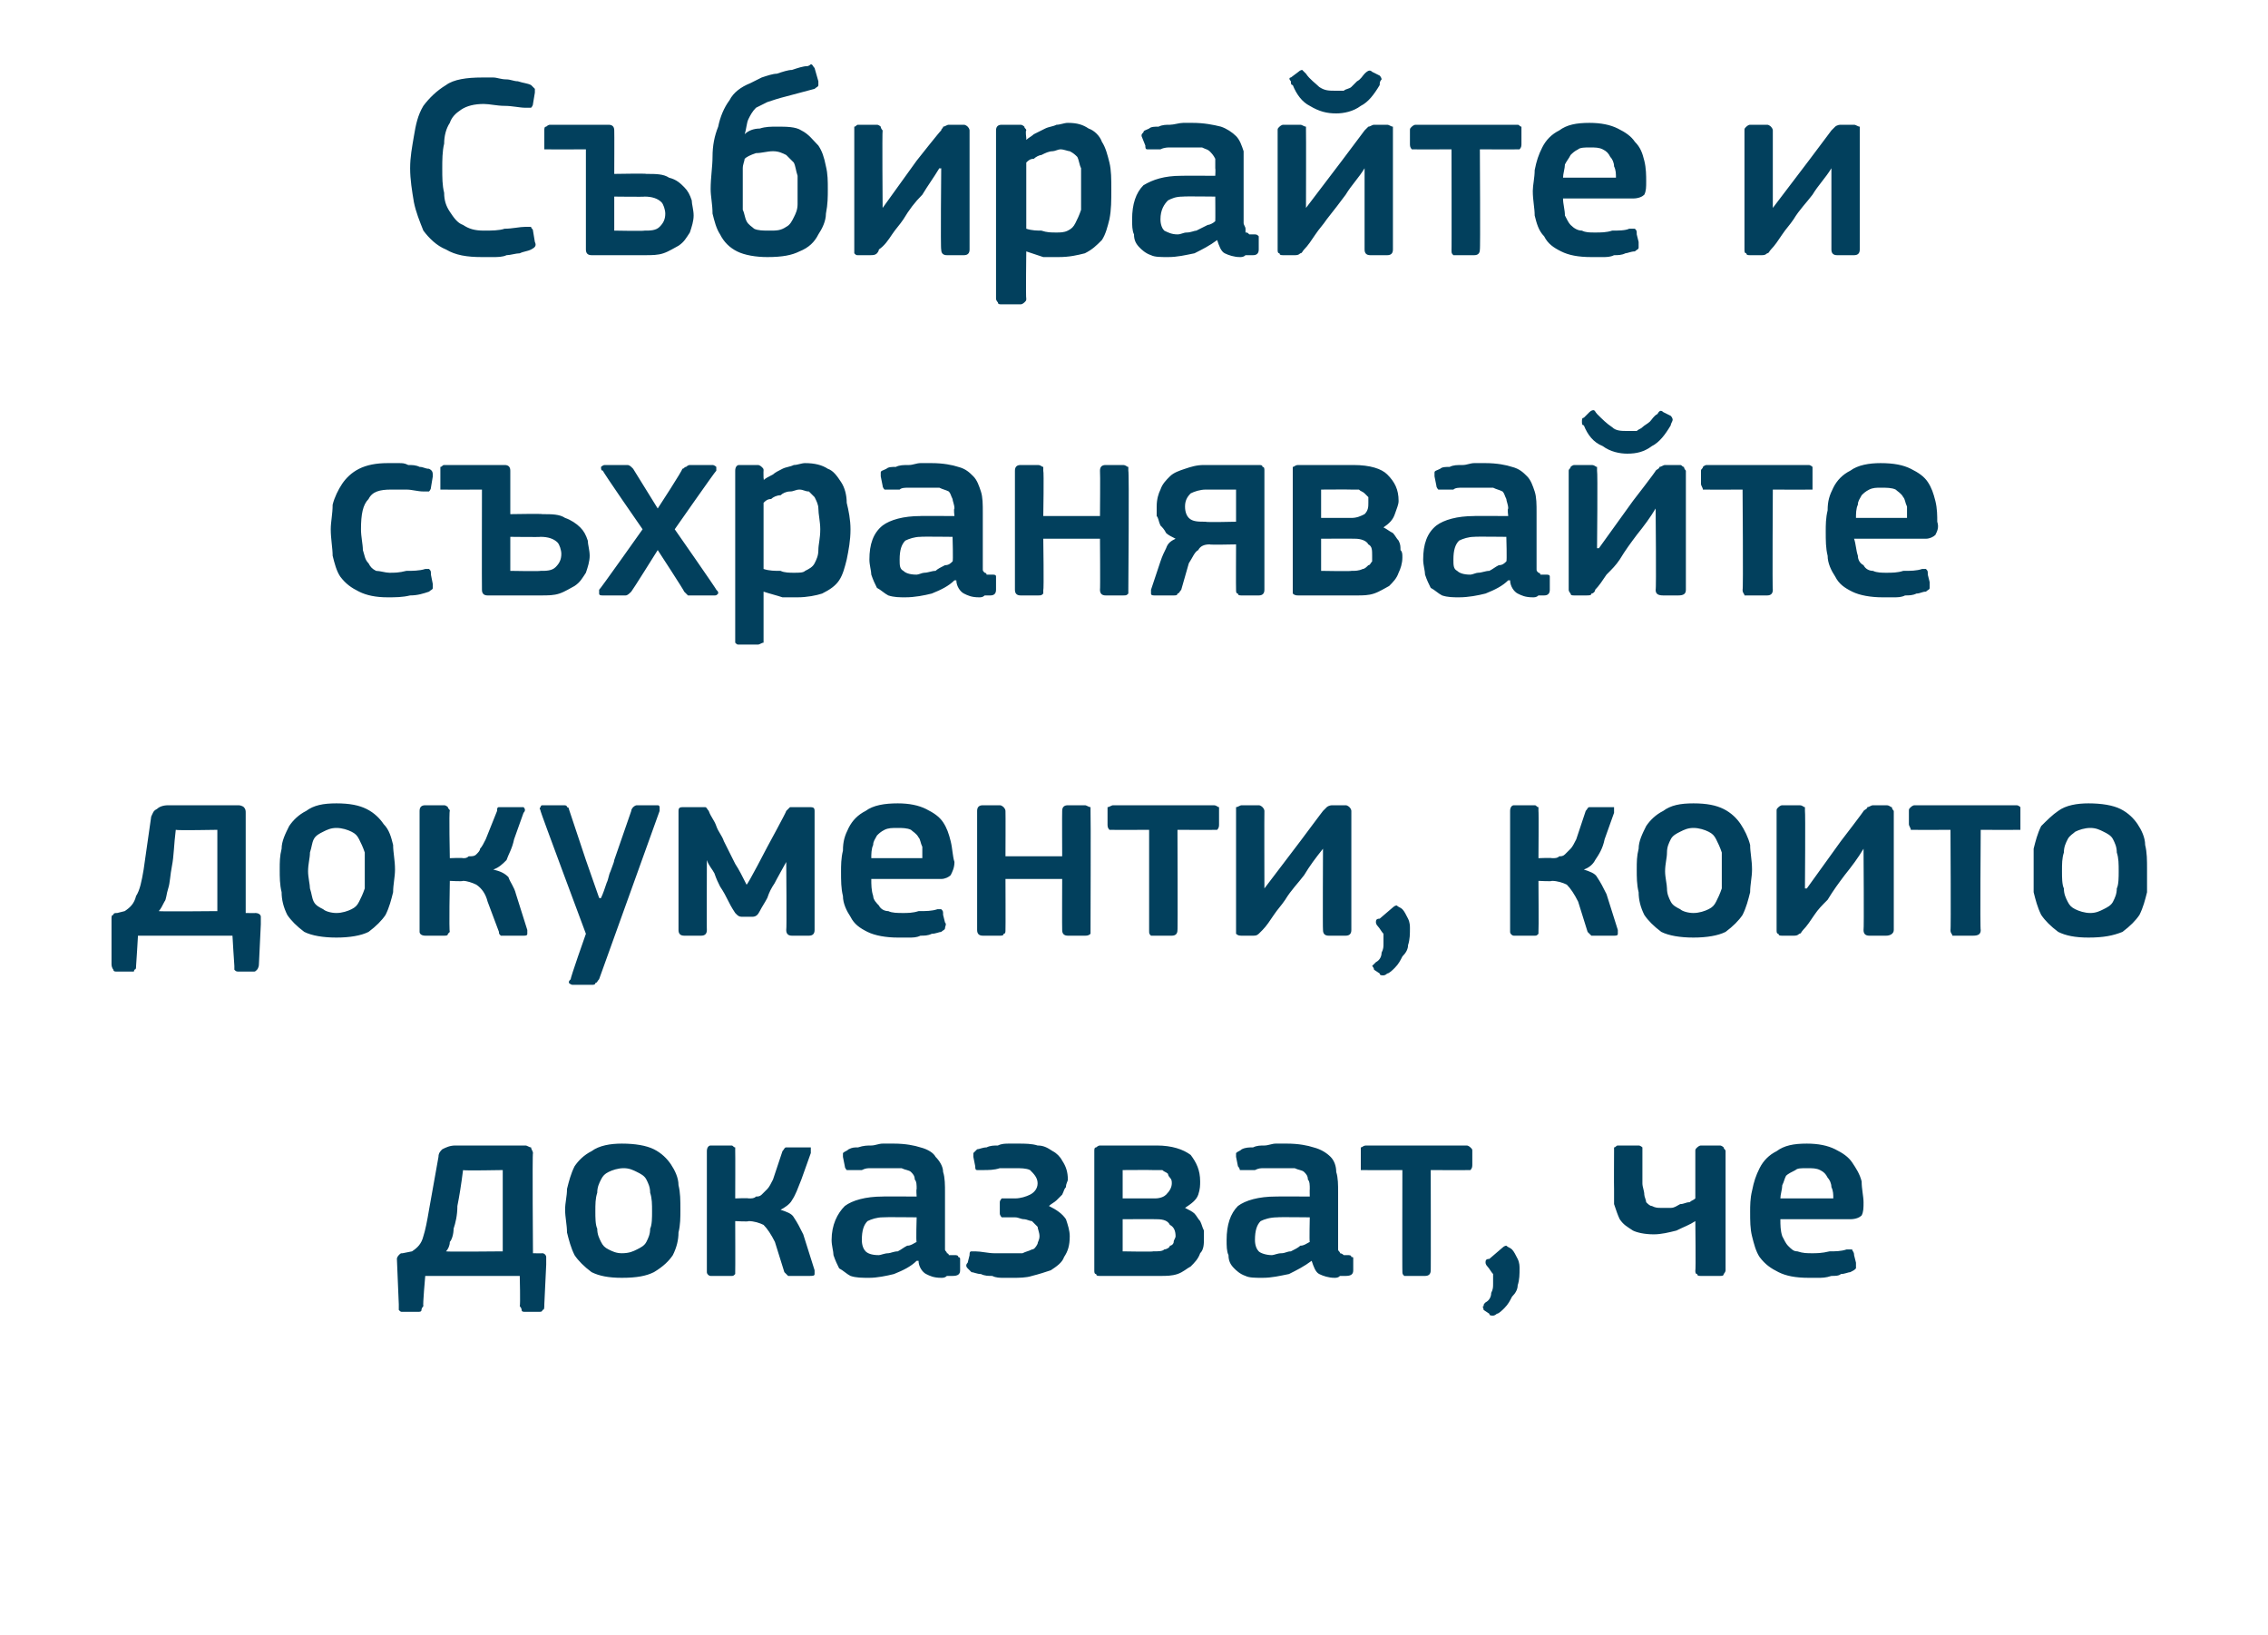
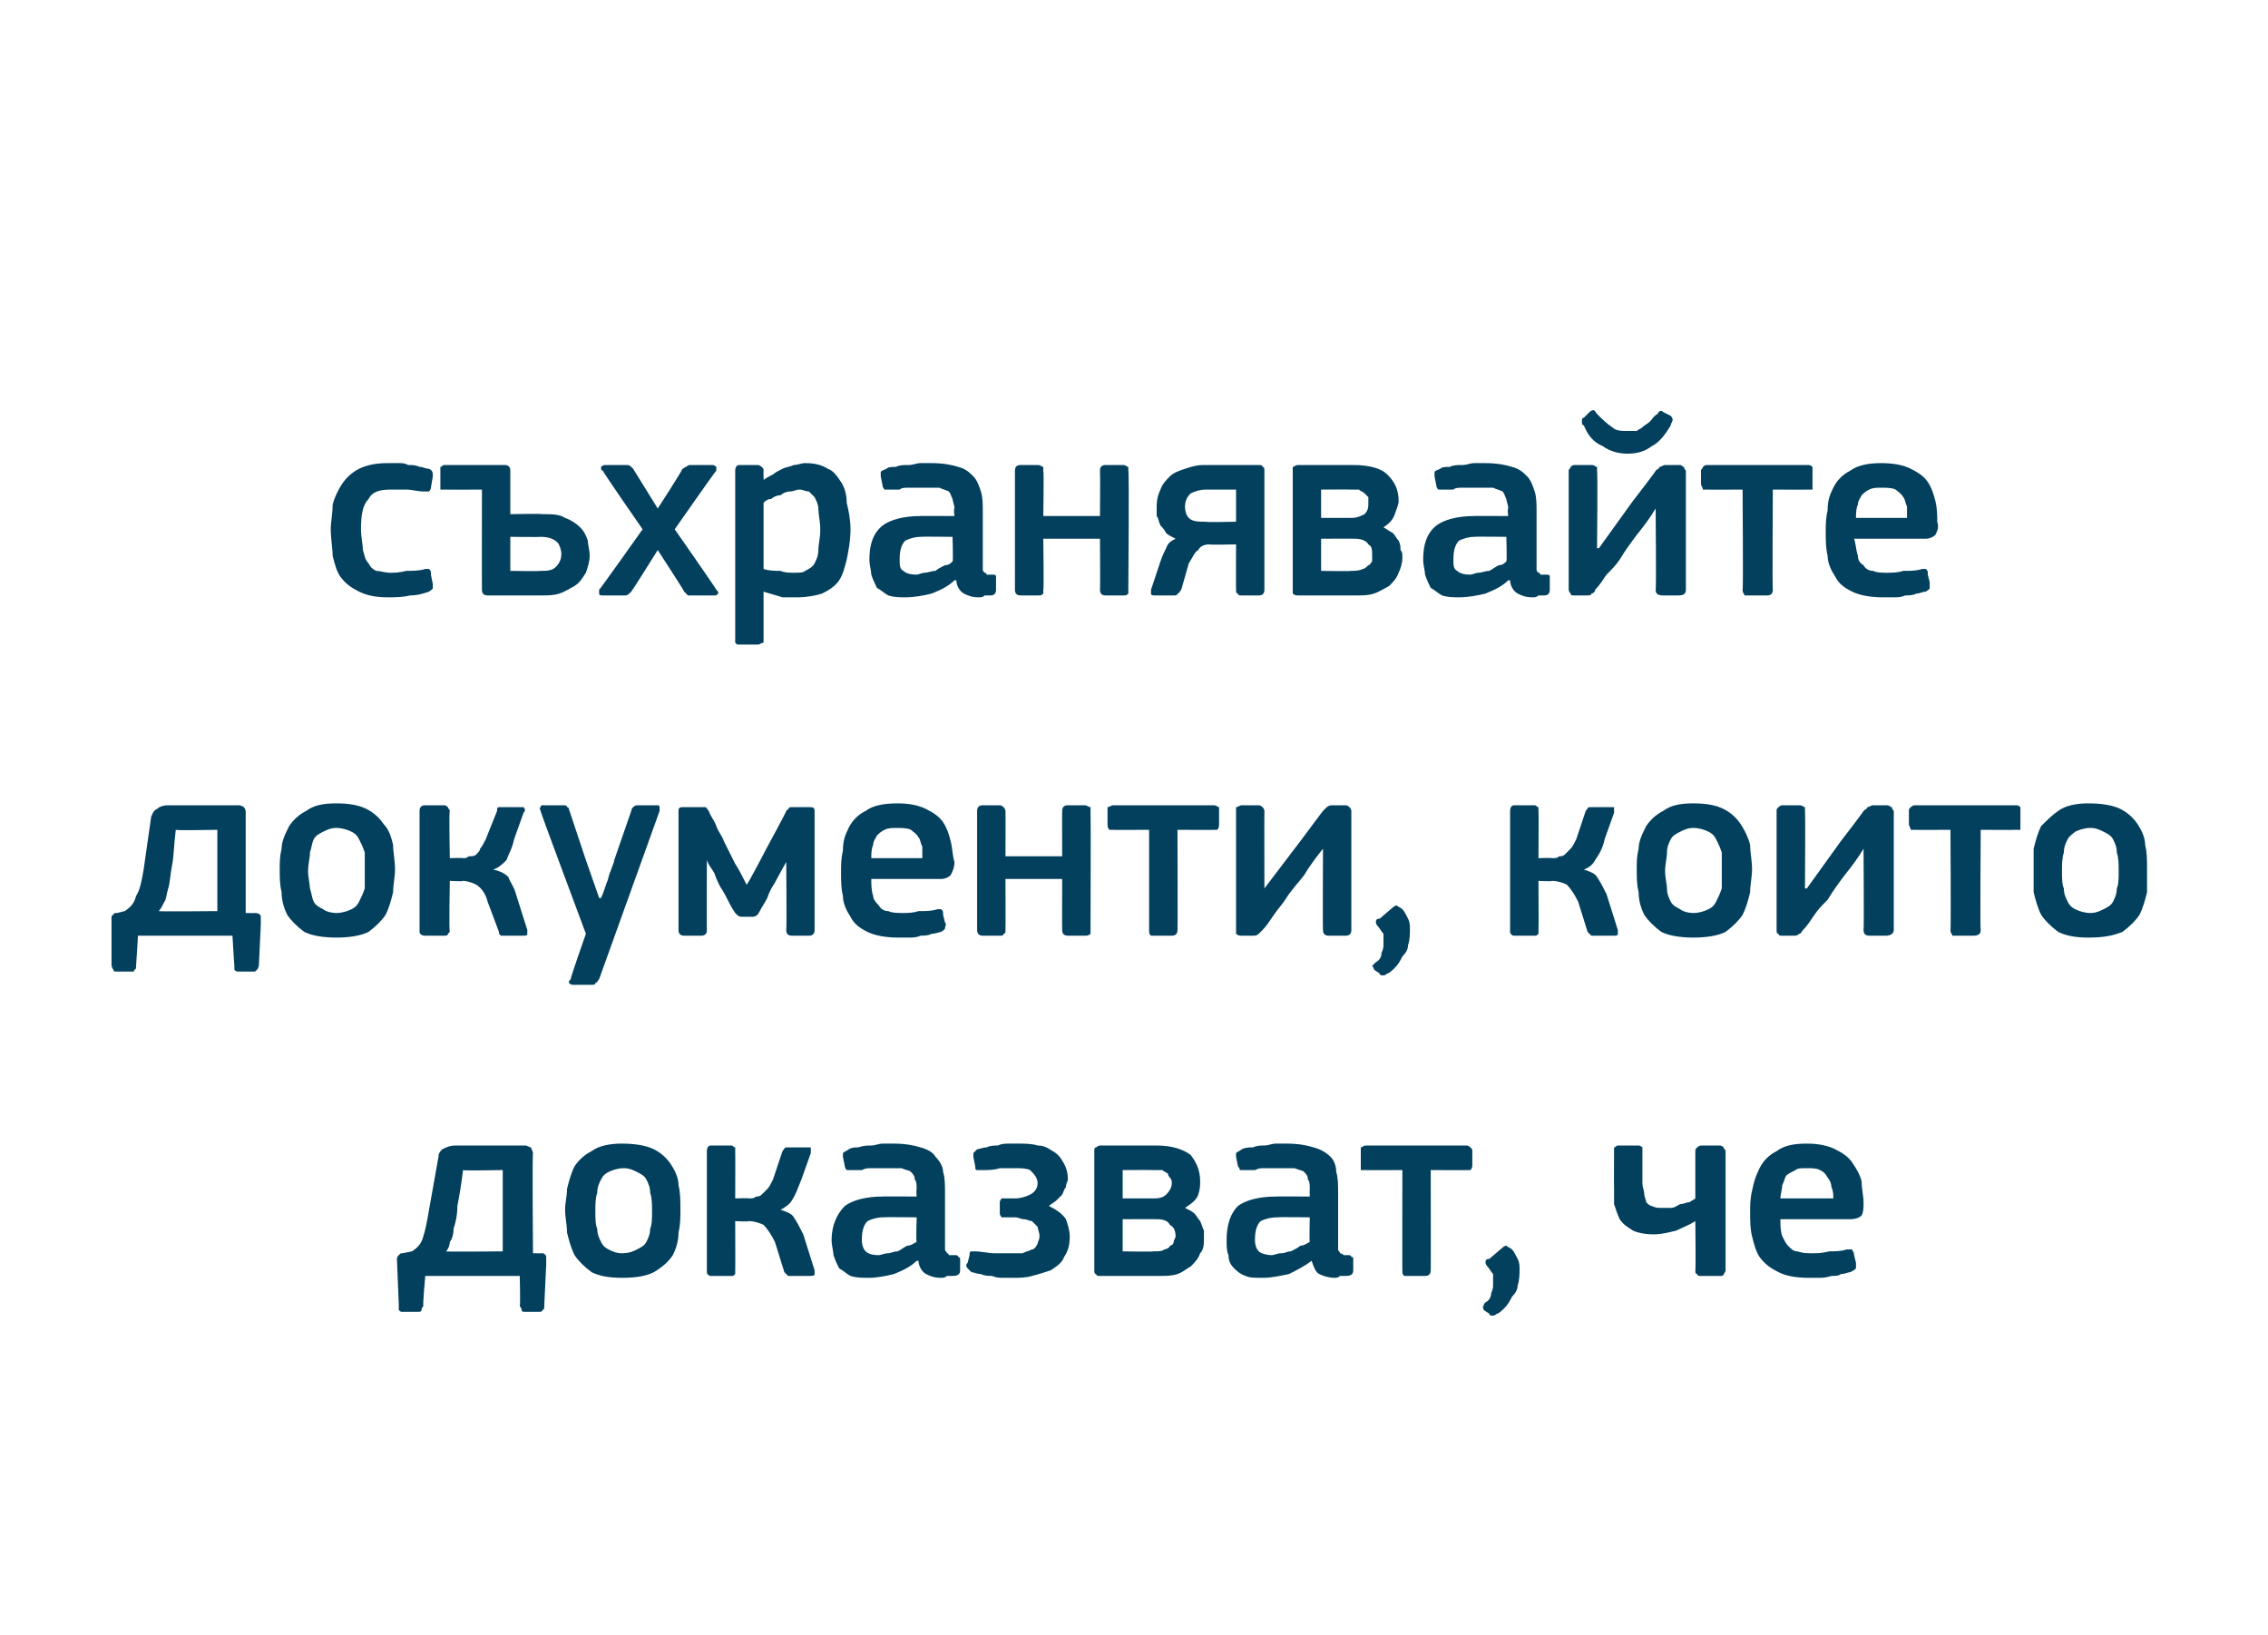
<svg xmlns="http://www.w3.org/2000/svg" version="1.1" width="120px" height="86.5px" viewBox="0 -3 120 86.5" style="top:-3px">
  <desc>Събирайте и съхранявайте документи, които доказват, че</desc>
  <defs />
  <g id="Polygon27863">
    <path d="M 26.6 58.9 C 26.6 58.9 24.49 58.94 24.5 58.9 C 24.4 59.7 24.3 60.3 24.2 60.8 C 24.2 61.3 24.1 61.7 24 62 C 24 62.3 23.9 62.6 23.8 62.7 C 23.8 62.9 23.7 63.1 23.6 63.2 C 23.59 63.23 26.6 63.2 26.6 63.2 L 26.6 58.9 Z M 28.2 63.3 C 28.2 63.3 28.69 63.31 28.7 63.3 C 28.8 63.3 28.9 63.4 28.9 63.5 C 28.9 63.6 28.9 63.7 28.9 63.9 C 28.9 63.9 28.8 66 28.8 66 C 28.8 66.2 28.8 66.3 28.7 66.3 C 28.7 66.4 28.6 66.4 28.5 66.4 C 28.5 66.4 27.8 66.4 27.8 66.4 C 27.7 66.4 27.6 66.4 27.6 66.3 C 27.6 66.3 27.6 66.2 27.5 66.1 C 27.54 66.05 27.5 64.5 27.5 64.5 L 22.5 64.5 C 22.5 64.5 22.36 66.05 22.4 66.1 C 22.3 66.2 22.3 66.3 22.3 66.3 C 22.3 66.4 22.2 66.4 22.1 66.4 C 22.1 66.4 21.3 66.4 21.3 66.4 C 21.2 66.4 21.2 66.4 21.1 66.3 C 21.1 66.3 21.1 66.2 21.1 66 C 21.1 66 21 63.6 21 63.6 C 21 63.5 21.1 63.4 21.1 63.4 C 21.2 63.3 21.2 63.3 21.3 63.3 C 21.3 63.3 21.8 63.2 21.8 63.2 C 22.1 63 22.3 62.8 22.4 62.4 C 22.5 62.1 22.6 61.6 22.7 61 C 22.7 61 23.2 58.2 23.2 58.2 C 23.2 58 23.3 57.9 23.4 57.8 C 23.6 57.7 23.8 57.6 24.1 57.6 C 24.1 57.6 27.8 57.6 27.8 57.6 C 27.9 57.6 28 57.7 28.1 57.7 C 28.1 57.8 28.2 57.9 28.2 58 C 28.16 58.02 28.2 63.3 28.2 63.3 Z M 36 61 C 36 61.4 36 61.8 35.9 62.2 C 35.9 62.6 35.8 63 35.6 63.4 C 35.4 63.7 35.1 64 34.6 64.3 C 34.2 64.5 33.7 64.6 32.9 64.6 C 32.2 64.6 31.7 64.5 31.3 64.3 C 30.9 64 30.6 63.7 30.4 63.4 C 30.2 63 30.1 62.6 30 62.2 C 30 61.8 29.9 61.4 29.9 61 C 29.9 60.6 30 60.3 30 59.9 C 30.1 59.5 30.2 59.1 30.4 58.7 C 30.6 58.4 30.9 58.1 31.3 57.9 C 31.7 57.6 32.3 57.5 32.9 57.5 C 33.6 57.5 34.2 57.6 34.6 57.8 C 35 58 35.3 58.3 35.5 58.6 C 35.7 58.9 35.9 59.3 35.9 59.7 C 36 60.1 36 60.5 36 61 Z M 34.5 61.1 C 34.5 60.7 34.5 60.4 34.4 60.1 C 34.4 59.8 34.3 59.6 34.2 59.4 C 34.1 59.2 33.9 59.1 33.7 59 C 33.5 58.9 33.3 58.8 33 58.8 C 32.7 58.8 32.4 58.9 32.2 59 C 32 59.1 31.9 59.2 31.8 59.4 C 31.7 59.6 31.6 59.8 31.6 60.1 C 31.5 60.4 31.5 60.7 31.5 61.1 C 31.5 61.4 31.5 61.8 31.6 62 C 31.6 62.3 31.7 62.5 31.8 62.7 C 31.9 62.9 32 63 32.2 63.1 C 32.4 63.2 32.6 63.3 32.9 63.3 C 33.3 63.3 33.5 63.2 33.7 63.1 C 33.9 63 34.1 62.9 34.2 62.7 C 34.3 62.5 34.4 62.3 34.4 62 C 34.5 61.8 34.5 61.4 34.5 61.1 Z M 38.9 64.3 C 38.9 64.3 38.9 64.4 38.9 64.4 C 38.8 64.5 38.8 64.5 38.7 64.5 C 38.7 64.5 37.6 64.5 37.6 64.5 C 37.5 64.5 37.4 64.4 37.4 64.3 C 37.4 64.3 37.4 57.9 37.4 57.9 C 37.4 57.7 37.5 57.6 37.6 57.6 C 37.6 57.6 38.7 57.6 38.7 57.6 C 38.8 57.6 38.8 57.7 38.9 57.7 C 38.9 57.8 38.9 57.8 38.9 57.9 C 38.91 57.89 38.9 60.4 38.9 60.4 C 38.9 60.4 39.62 60.37 39.6 60.4 C 39.8 60.4 39.9 60.4 40 60.3 C 40.1 60.3 40.2 60.3 40.3 60.2 C 40.4 60.1 40.5 60 40.6 59.9 C 40.7 59.8 40.8 59.6 40.9 59.4 C 40.9 59.4 41.4 57.9 41.4 57.9 C 41.5 57.8 41.5 57.7 41.6 57.7 C 41.6 57.7 41.7 57.7 41.8 57.7 C 41.8 57.7 42.7 57.7 42.7 57.7 C 42.8 57.7 42.9 57.7 42.9 57.7 C 42.9 57.8 42.9 57.9 42.9 58 C 42.9 58 42.4 59.4 42.4 59.4 C 42.2 59.9 42.1 60.2 41.9 60.5 C 41.8 60.7 41.5 60.9 41.3 61 C 41.3 61 41.3 61 41.3 61 C 41.6 61.1 41.9 61.2 42 61.4 C 42.2 61.7 42.3 61.9 42.5 62.3 C 42.5 62.3 43.1 64.2 43.1 64.2 C 43.1 64.3 43.1 64.3 43.1 64.4 C 43.1 64.5 43 64.5 42.8 64.5 C 42.8 64.5 41.9 64.5 41.9 64.5 C 41.8 64.5 41.7 64.5 41.7 64.5 C 41.6 64.4 41.6 64.4 41.5 64.3 C 41.5 64.3 41 62.7 41 62.7 C 40.8 62.3 40.6 62 40.4 61.8 C 40.2 61.7 39.9 61.6 39.6 61.6 C 39.64 61.64 38.9 61.6 38.9 61.6 C 38.9 61.6 38.91 64.26 38.9 64.3 Z M 48.5 61.4 C 48.5 61.4 46.75 61.38 46.7 61.4 C 46.4 61.4 46.1 61.5 45.9 61.6 C 45.7 61.8 45.6 62.1 45.6 62.6 C 45.6 62.9 45.7 63.1 45.8 63.2 C 45.9 63.3 46.1 63.4 46.5 63.4 C 46.6 63.4 46.8 63.3 47 63.3 C 47.1 63.3 47.3 63.2 47.5 63.2 C 47.7 63.1 47.8 63 48 62.9 C 48.2 62.9 48.3 62.8 48.5 62.7 C 48.46 62.71 48.5 61.4 48.5 61.4 Z M 48.5 63.7 C 48.2 64 47.8 64.2 47.3 64.4 C 46.9 64.5 46.4 64.6 46 64.6 C 45.6 64.6 45.3 64.6 45 64.5 C 44.8 64.4 44.6 64.2 44.4 64.1 C 44.3 63.9 44.2 63.7 44.1 63.4 C 44.1 63.2 44 62.9 44 62.6 C 44 61.8 44.3 61.2 44.7 60.8 C 45.1 60.5 45.8 60.3 46.7 60.3 C 46.68 60.29 48.5 60.3 48.5 60.3 C 48.5 60.3 48.47 59.92 48.5 59.9 C 48.5 59.7 48.5 59.5 48.4 59.4 C 48.4 59.2 48.3 59.1 48.2 59 C 48.1 58.9 47.9 58.9 47.7 58.8 C 47.5 58.8 47.3 58.8 47 58.8 C 46.9 58.8 46.8 58.8 46.6 58.8 C 46.4 58.8 46.3 58.8 46.1 58.8 C 45.9 58.8 45.8 58.8 45.6 58.9 C 45.4 58.9 45.3 58.9 45.1 58.9 C 45 58.9 44.9 58.9 44.8 58.9 C 44.8 58.9 44.7 58.8 44.7 58.7 C 44.7 58.7 44.6 58.2 44.6 58.2 C 44.6 58.1 44.6 58.1 44.6 58 C 44.7 57.9 44.8 57.9 44.9 57.8 C 45.1 57.7 45.2 57.7 45.4 57.7 C 45.7 57.6 45.9 57.6 46.1 57.6 C 46.3 57.6 46.5 57.5 46.7 57.5 C 46.9 57.5 47.1 57.5 47.3 57.5 C 47.9 57.5 48.4 57.6 48.7 57.7 C 49.1 57.8 49.4 58 49.5 58.2 C 49.7 58.4 49.9 58.7 49.9 59 C 50 59.3 50 59.7 50 60.1 C 50 60.1 50 62.8 50 62.8 C 50 62.9 50 63 50 63.1 C 50 63.2 50.1 63.2 50.1 63.3 C 50.1 63.3 50.2 63.3 50.2 63.4 C 50.3 63.4 50.4 63.4 50.5 63.4 C 50.6 63.4 50.7 63.4 50.7 63.5 C 50.7 63.5 50.8 63.5 50.8 63.6 C 50.8 63.6 50.8 64.2 50.8 64.2 C 50.8 64.4 50.7 64.5 50.4 64.5 C 50.3 64.5 50.2 64.5 50.1 64.5 C 50 64.6 49.9 64.6 49.8 64.6 C 49.4 64.6 49.2 64.5 49 64.4 C 48.8 64.3 48.6 64 48.6 63.7 C 48.6 63.7 48.5 63.7 48.5 63.7 Z M 55.5 60.8 C 55.9 61 56.2 61.2 56.4 61.5 C 56.5 61.8 56.6 62.1 56.6 62.4 C 56.6 62.9 56.5 63.2 56.3 63.5 C 56.2 63.8 55.9 64 55.6 64.2 C 55.3 64.3 55 64.4 54.6 64.5 C 54.3 64.6 53.9 64.6 53.6 64.6 C 53.5 64.6 53.3 64.6 53.1 64.6 C 52.9 64.6 52.7 64.6 52.5 64.5 C 52.3 64.5 52.1 64.5 51.9 64.4 C 51.7 64.4 51.5 64.3 51.4 64.3 C 51.3 64.2 51.2 64.1 51.2 64.1 C 51.1 64 51.1 63.9 51.2 63.8 C 51.2 63.8 51.3 63.4 51.3 63.4 C 51.3 63.3 51.3 63.2 51.4 63.2 C 51.4 63.2 51.5 63.2 51.6 63.2 C 51.9 63.2 52.3 63.3 52.6 63.3 C 53 63.3 53.3 63.3 53.6 63.3 C 53.8 63.3 54 63.3 54.1 63.3 C 54.3 63.2 54.4 63.2 54.6 63.1 C 54.7 63.1 54.8 63 54.9 62.8 C 54.9 62.7 55 62.6 55 62.4 C 55 62.2 54.9 62 54.9 61.9 C 54.8 61.8 54.7 61.7 54.6 61.6 C 54.5 61.6 54.3 61.5 54.2 61.5 C 54 61.5 53.9 61.4 53.7 61.4 C 53.7 61.4 53.2 61.4 53.2 61.4 C 53.1 61.4 53 61.4 53 61.4 C 53 61.4 52.9 61.3 52.9 61.2 C 52.9 61.2 52.9 60.6 52.9 60.6 C 52.9 60.5 53 60.4 53 60.4 C 53 60.4 53.1 60.4 53.2 60.4 C 53.2 60.4 53.7 60.4 53.7 60.4 C 54 60.4 54.3 60.3 54.5 60.2 C 54.7 60.1 54.9 59.9 54.9 59.6 C 54.9 59.3 54.7 59.1 54.5 58.9 C 54.3 58.8 54 58.8 53.7 58.8 C 53.5 58.8 53.2 58.8 52.9 58.8 C 52.6 58.9 52.3 58.9 52 58.9 C 51.8 58.9 51.7 58.9 51.7 58.9 C 51.6 58.9 51.6 58.8 51.6 58.7 C 51.6 58.7 51.5 58.2 51.5 58.2 C 51.5 58.1 51.5 58 51.5 58 C 51.6 57.9 51.6 57.9 51.7 57.8 C 51.8 57.8 52 57.7 52.2 57.7 C 52.4 57.6 52.6 57.6 52.8 57.6 C 53 57.5 53.2 57.5 53.4 57.5 C 53.6 57.5 53.8 57.5 53.9 57.5 C 54.2 57.5 54.6 57.5 54.9 57.6 C 55.2 57.6 55.4 57.7 55.7 57.9 C 55.9 58 56.1 58.2 56.2 58.4 C 56.4 58.7 56.5 59 56.5 59.4 C 56.5 59.5 56.4 59.6 56.4 59.8 C 56.3 59.9 56.3 60 56.2 60.2 C 56.1 60.3 56 60.4 55.9 60.5 C 55.8 60.6 55.6 60.7 55.5 60.8 C 55.5 60.8 55.5 60.8 55.5 60.8 Z M 58.2 64.5 C 58.1 64.5 58 64.5 58 64.4 C 57.9 64.4 57.9 64.3 57.9 64.2 C 57.9 64.2 57.9 57.9 57.9 57.9 C 57.9 57.8 57.9 57.7 58 57.7 C 58 57.7 58.1 57.6 58.2 57.6 C 58.2 57.6 61.2 57.6 61.2 57.6 C 62 57.6 62.6 57.8 63 58.1 C 63.3 58.5 63.5 58.9 63.5 59.5 C 63.5 59.7 63.5 59.9 63.4 60.2 C 63.3 60.5 63 60.7 62.7 60.9 C 62.9 61 63.1 61.1 63.2 61.2 C 63.3 61.3 63.4 61.5 63.5 61.6 C 63.6 61.8 63.6 61.9 63.7 62.1 C 63.7 62.2 63.7 62.3 63.7 62.5 C 63.7 62.8 63.7 63.1 63.5 63.3 C 63.4 63.6 63.2 63.8 63 64 C 62.8 64.1 62.6 64.3 62.3 64.4 C 62 64.5 61.7 64.5 61.4 64.5 C 61.4 64.5 58.2 64.5 58.2 64.5 Z M 62.2 62.4 C 62.2 62.1 62.1 61.9 61.9 61.8 C 61.8 61.6 61.6 61.5 61.2 61.5 C 61.2 61.49 59.4 61.5 59.4 61.5 L 59.4 63.2 C 59.4 63.2 61.04 63.23 61 63.2 C 61.3 63.2 61.5 63.2 61.6 63.1 C 61.7 63.1 61.9 63 61.9 62.9 C 62 62.9 62.1 62.8 62.1 62.7 C 62.1 62.6 62.2 62.5 62.2 62.4 Z M 62 59.6 C 62 59.5 62 59.4 61.9 59.3 C 61.9 59.3 61.8 59.2 61.8 59.1 C 61.7 59 61.6 59 61.5 58.9 C 61.3 58.9 61.2 58.9 61 58.9 C 60.99 58.89 59.4 58.9 59.4 58.9 L 59.4 60.4 C 59.4 60.4 61.09 60.4 61.1 60.4 C 61.4 60.4 61.6 60.3 61.7 60.2 C 61.9 60 62 59.8 62 59.6 Z M 69.3 61.4 C 69.3 61.4 67.57 61.38 67.6 61.4 C 67.2 61.4 66.9 61.5 66.7 61.6 C 66.5 61.8 66.4 62.1 66.4 62.6 C 66.4 62.9 66.5 63.1 66.6 63.2 C 66.7 63.3 67 63.4 67.3 63.4 C 67.4 63.4 67.6 63.3 67.8 63.3 C 68 63.3 68.1 63.2 68.3 63.2 C 68.5 63.1 68.7 63 68.8 62.9 C 69 62.9 69.1 62.8 69.3 62.7 C 69.27 62.71 69.3 61.4 69.3 61.4 Z M 69.4 63.7 C 69 64 68.6 64.2 68.2 64.4 C 67.7 64.5 67.3 64.6 66.8 64.6 C 66.4 64.6 66.1 64.6 65.9 64.5 C 65.6 64.4 65.4 64.2 65.3 64.1 C 65.1 63.9 65 63.7 65 63.4 C 64.9 63.2 64.9 62.9 64.9 62.6 C 64.9 61.8 65.1 61.2 65.5 60.8 C 65.9 60.5 66.6 60.3 67.5 60.3 C 67.5 60.29 69.3 60.3 69.3 60.3 C 69.3 60.3 69.29 59.92 69.3 59.9 C 69.3 59.7 69.3 59.5 69.2 59.4 C 69.2 59.2 69.1 59.1 69 59 C 68.9 58.9 68.7 58.9 68.5 58.8 C 68.4 58.8 68.1 58.8 67.8 58.8 C 67.7 58.8 67.6 58.8 67.4 58.8 C 67.3 58.8 67.1 58.8 66.9 58.8 C 66.7 58.8 66.6 58.8 66.4 58.9 C 66.2 58.9 66.1 58.9 65.9 58.9 C 65.8 58.9 65.7 58.9 65.6 58.9 C 65.6 58.9 65.6 58.8 65.5 58.7 C 65.5 58.7 65.4 58.2 65.4 58.2 C 65.4 58.1 65.4 58.1 65.4 58 C 65.5 57.9 65.6 57.9 65.7 57.8 C 65.9 57.7 66.1 57.7 66.3 57.7 C 66.5 57.6 66.7 57.6 66.9 57.6 C 67.1 57.6 67.3 57.5 67.5 57.5 C 67.7 57.5 67.9 57.5 68.1 57.5 C 68.7 57.5 69.2 57.6 69.5 57.7 C 69.9 57.8 70.2 58 70.4 58.2 C 70.6 58.4 70.7 58.7 70.7 59 C 70.8 59.3 70.8 59.7 70.8 60.1 C 70.8 60.1 70.8 62.8 70.8 62.8 C 70.8 62.9 70.8 63 70.8 63.1 C 70.8 63.2 70.9 63.2 70.9 63.3 C 70.9 63.3 71 63.3 71.1 63.4 C 71.1 63.4 71.2 63.4 71.3 63.4 C 71.4 63.4 71.5 63.4 71.5 63.5 C 71.6 63.5 71.6 63.5 71.6 63.6 C 71.6 63.6 71.6 64.2 71.6 64.2 C 71.6 64.4 71.5 64.5 71.2 64.5 C 71.1 64.5 71 64.5 70.9 64.5 C 70.8 64.6 70.7 64.6 70.6 64.6 C 70.3 64.6 70 64.5 69.8 64.4 C 69.6 64.3 69.5 64 69.4 63.7 C 69.4 63.7 69.4 63.7 69.4 63.7 Z M 75.7 58.9 C 75.7 58.9 75.71 64.25 75.7 64.2 C 75.7 64.4 75.6 64.5 75.4 64.5 C 75.4 64.5 74.5 64.5 74.5 64.5 C 74.4 64.5 74.3 64.5 74.3 64.5 C 74.2 64.4 74.2 64.4 74.2 64.2 C 74.19 64.25 74.2 58.9 74.2 58.9 C 74.2 58.9 72.26 58.91 72.3 58.9 C 72.2 58.9 72.1 58.9 72 58.9 C 72 58.8 72 58.7 72 58.6 C 72 58.6 72 57.9 72 57.9 C 72 57.8 72 57.8 72 57.7 C 72.1 57.7 72.1 57.6 72.3 57.6 C 72.3 57.6 77.6 57.6 77.6 57.6 C 77.7 57.6 77.8 57.7 77.8 57.7 C 77.9 57.8 77.9 57.8 77.9 57.9 C 77.9 57.9 77.9 58.6 77.9 58.6 C 77.9 58.7 77.9 58.8 77.8 58.9 C 77.8 58.9 77.7 58.9 77.6 58.9 C 77.62 58.91 75.7 58.9 75.7 58.9 Z M 80.4 64.1 C 80.4 64.4 80.4 64.7 80.3 65 C 80.3 65.2 80.2 65.4 80 65.6 C 79.9 65.8 79.8 66 79.6 66.2 C 79.5 66.3 79.3 66.5 79.2 66.5 C 79.1 66.6 79 66.6 79 66.6 C 78.9 66.6 78.8 66.6 78.8 66.5 C 78.8 66.5 78.5 66.3 78.5 66.3 C 78.5 66.2 78.4 66.1 78.5 66.1 C 78.5 66 78.5 66 78.6 65.9 C 78.8 65.8 78.9 65.6 78.9 65.4 C 79 65.2 79 65.1 79 64.9 C 79 64.7 79 64.6 79 64.4 C 78.9 64.3 78.8 64.1 78.7 64 C 78.6 63.9 78.6 63.8 78.6 63.8 C 78.6 63.7 78.6 63.6 78.8 63.6 C 78.8 63.6 79.5 63 79.5 63 C 79.6 62.9 79.7 62.9 79.7 62.9 C 79.8 63 79.9 63 80 63.1 C 80.1 63.2 80.2 63.4 80.3 63.6 C 80.4 63.8 80.4 64 80.4 64.1 Z M 85.4 57.9 C 85.4 57.8 85.4 57.8 85.4 57.7 C 85.5 57.7 85.5 57.6 85.6 57.6 C 85.6 57.6 86.7 57.6 86.7 57.6 C 86.8 57.6 86.9 57.7 86.9 57.7 C 86.9 57.8 86.9 57.8 86.9 57.9 C 86.9 57.9 86.9 59.6 86.9 59.6 C 86.9 59.8 87 60 87 60.2 C 87 60.3 87.1 60.5 87.1 60.6 C 87.2 60.7 87.3 60.8 87.4 60.8 C 87.6 60.9 87.7 60.9 87.9 60.9 C 88.1 60.9 88.2 60.9 88.4 60.9 C 88.6 60.9 88.7 60.8 88.9 60.7 C 89.1 60.7 89.2 60.6 89.4 60.6 C 89.5 60.5 89.6 60.5 89.7 60.4 C 89.7 60.4 89.7 57.9 89.7 57.9 C 89.7 57.8 89.7 57.8 89.8 57.7 C 89.8 57.7 89.9 57.6 90 57.6 C 90 57.6 91 57.6 91 57.6 C 91.1 57.6 91.2 57.7 91.2 57.7 C 91.2 57.8 91.3 57.8 91.3 57.9 C 91.3 57.9 91.3 64.2 91.3 64.2 C 91.3 64.3 91.2 64.4 91.2 64.4 C 91.2 64.5 91.1 64.5 91 64.5 C 91 64.5 90 64.5 90 64.5 C 89.9 64.5 89.8 64.5 89.8 64.4 C 89.7 64.4 89.7 64.3 89.7 64.2 C 89.73 64.23 89.7 61.6 89.7 61.6 C 89.7 61.6 89.71 61.63 89.7 61.6 C 89.4 61.8 89.1 61.9 88.7 62.1 C 88.3 62.2 87.9 62.3 87.5 62.3 C 87 62.3 86.6 62.2 86.4 62.1 C 86.1 61.9 85.9 61.8 85.7 61.5 C 85.6 61.3 85.5 61 85.4 60.7 C 85.4 60.4 85.4 60.2 85.4 59.9 C 85.39 59.85 85.4 57.9 85.4 57.9 C 85.4 57.9 85.39 57.92 85.4 57.9 Z M 94.2 61.5 C 94.2 61.8 94.2 62.1 94.3 62.4 C 94.4 62.6 94.5 62.8 94.6 62.9 C 94.8 63.1 94.9 63.2 95.1 63.2 C 95.4 63.3 95.6 63.3 95.9 63.3 C 96.1 63.3 96.4 63.3 96.8 63.2 C 97.1 63.2 97.4 63.2 97.7 63.1 C 97.8 63.1 97.9 63.1 98 63.1 C 98 63.2 98.1 63.2 98.1 63.4 C 98.1 63.4 98.2 63.8 98.2 63.8 C 98.2 63.9 98.2 64 98.2 64.1 C 98.1 64.2 98.1 64.2 97.9 64.3 C 97.8 64.3 97.6 64.4 97.4 64.4 C 97.3 64.5 97.1 64.5 96.9 64.5 C 96.6 64.6 96.4 64.6 96.2 64.6 C 96 64.6 95.8 64.6 95.7 64.6 C 95 64.6 94.5 64.5 94.1 64.3 C 93.7 64.1 93.4 63.9 93.1 63.5 C 92.9 63.2 92.8 62.8 92.7 62.4 C 92.6 62 92.6 61.6 92.6 61.1 C 92.6 60.8 92.6 60.4 92.7 60 C 92.8 59.5 92.9 59.2 93.1 58.8 C 93.3 58.4 93.6 58.1 94 57.9 C 94.4 57.6 94.9 57.5 95.6 57.5 C 96.2 57.5 96.7 57.6 97.1 57.8 C 97.5 58 97.8 58.2 98 58.5 C 98.2 58.8 98.4 59.1 98.5 59.5 C 98.5 59.9 98.6 60.3 98.6 60.6 C 98.6 60.9 98.6 61.1 98.5 61.3 C 98.4 61.4 98.2 61.5 97.9 61.5 C 97.9 61.5 94.2 61.5 94.2 61.5 Z M 95.6 58.8 C 95.3 58.8 95.1 58.8 95 58.9 C 94.8 59 94.6 59.1 94.5 59.2 C 94.4 59.4 94.4 59.5 94.3 59.7 C 94.3 59.9 94.2 60.2 94.2 60.4 C 94.2 60.4 97 60.4 97 60.4 C 97 60.2 97 60 96.9 59.8 C 96.9 59.6 96.8 59.4 96.7 59.3 C 96.6 59.1 96.5 59 96.3 58.9 C 96.1 58.8 95.9 58.8 95.6 58.8 Z " stroke="none" fill="#02405d" />
  </g>
  <g id="Polygon27862">
-     <path d="M 11.5 40.9 C 11.5 40.9 9.33 40.94 9.3 40.9 C 9.2 41.7 9.2 42.3 9.1 42.8 C 9 43.3 9 43.7 8.9 44 C 8.8 44.3 8.8 44.6 8.7 44.7 C 8.6 44.9 8.5 45.1 8.4 45.2 C 8.44 45.23 11.5 45.2 11.5 45.2 L 11.5 40.9 Z M 13 45.3 C 13 45.3 13.53 45.31 13.5 45.3 C 13.7 45.3 13.8 45.4 13.8 45.5 C 13.8 45.6 13.8 45.7 13.8 45.9 C 13.8 45.9 13.7 48 13.7 48 C 13.7 48.2 13.6 48.3 13.6 48.3 C 13.5 48.4 13.5 48.4 13.4 48.4 C 13.4 48.4 12.7 48.4 12.7 48.4 C 12.5 48.4 12.5 48.4 12.4 48.3 C 12.4 48.3 12.4 48.2 12.4 48.1 C 12.39 48.05 12.3 46.5 12.3 46.5 L 7.3 46.5 C 7.3 46.5 7.21 48.05 7.2 48.1 C 7.2 48.2 7.2 48.3 7.1 48.3 C 7.1 48.4 7.1 48.4 7 48.4 C 7 48.4 6.2 48.4 6.2 48.4 C 6.1 48.4 6 48.4 6 48.3 C 6 48.3 5.9 48.2 5.9 48 C 5.9 48 5.9 45.6 5.9 45.6 C 5.9 45.5 5.9 45.4 6 45.4 C 6 45.3 6.1 45.3 6.2 45.3 C 6.2 45.3 6.6 45.2 6.6 45.2 C 6.9 45 7.1 44.8 7.2 44.4 C 7.4 44.1 7.5 43.6 7.6 43 C 7.6 43 8 40.2 8 40.2 C 8.1 40 8.1 39.9 8.3 39.8 C 8.4 39.7 8.6 39.6 8.9 39.6 C 8.9 39.6 12.6 39.6 12.6 39.6 C 12.8 39.6 12.9 39.7 12.9 39.7 C 13 39.8 13 39.9 13 40 C 13 40.02 13 45.3 13 45.3 Z M 20.9 43 C 20.9 43.4 20.8 43.8 20.8 44.2 C 20.7 44.6 20.6 45 20.4 45.4 C 20.2 45.7 19.9 46 19.5 46.3 C 19.1 46.5 18.5 46.6 17.8 46.6 C 17.1 46.6 16.5 46.5 16.1 46.3 C 15.7 46 15.4 45.7 15.2 45.4 C 15 45 14.9 44.6 14.9 44.2 C 14.8 43.8 14.8 43.4 14.8 43 C 14.8 42.6 14.8 42.3 14.9 41.9 C 14.9 41.5 15.1 41.1 15.3 40.7 C 15.5 40.4 15.8 40.1 16.2 39.9 C 16.6 39.6 17.1 39.5 17.8 39.5 C 18.5 39.5 19 39.6 19.4 39.8 C 19.8 40 20.1 40.3 20.3 40.6 C 20.6 40.9 20.7 41.3 20.8 41.7 C 20.8 42.1 20.9 42.5 20.9 43 Z M 19.3 43.1 C 19.3 42.7 19.3 42.4 19.3 42.1 C 19.2 41.8 19.1 41.6 19 41.4 C 18.9 41.2 18.8 41.1 18.6 41 C 18.4 40.9 18.1 40.8 17.8 40.8 C 17.5 40.8 17.3 40.9 17.1 41 C 16.9 41.1 16.7 41.2 16.6 41.4 C 16.5 41.6 16.5 41.8 16.4 42.1 C 16.4 42.4 16.3 42.7 16.3 43.1 C 16.3 43.4 16.4 43.8 16.4 44 C 16.5 44.3 16.5 44.5 16.6 44.7 C 16.7 44.9 16.9 45 17.1 45.1 C 17.2 45.2 17.5 45.3 17.8 45.3 C 18.1 45.3 18.4 45.2 18.6 45.1 C 18.8 45 18.9 44.9 19 44.7 C 19.1 44.5 19.2 44.3 19.3 44 C 19.3 43.8 19.3 43.4 19.3 43.1 Z M 23.8 46.3 C 23.8 46.3 23.7 46.4 23.7 46.4 C 23.7 46.5 23.6 46.5 23.5 46.5 C 23.5 46.5 22.5 46.5 22.5 46.5 C 22.3 46.5 22.2 46.4 22.2 46.3 C 22.2 46.3 22.2 39.9 22.2 39.9 C 22.2 39.7 22.3 39.6 22.5 39.6 C 22.5 39.6 23.5 39.6 23.5 39.6 C 23.6 39.6 23.7 39.7 23.7 39.7 C 23.7 39.8 23.8 39.8 23.8 39.9 C 23.75 39.89 23.8 42.4 23.8 42.4 C 23.8 42.4 24.47 42.37 24.5 42.4 C 24.6 42.4 24.7 42.4 24.8 42.3 C 25 42.3 25.1 42.3 25.2 42.2 C 25.3 42.1 25.4 42 25.4 41.9 C 25.5 41.8 25.6 41.6 25.7 41.4 C 25.7 41.4 26.3 39.9 26.3 39.9 C 26.3 39.8 26.3 39.7 26.4 39.7 C 26.5 39.7 26.5 39.7 26.7 39.7 C 26.7 39.7 27.5 39.7 27.5 39.7 C 27.6 39.7 27.7 39.7 27.7 39.7 C 27.8 39.8 27.8 39.9 27.7 40 C 27.7 40 27.2 41.4 27.2 41.4 C 27.1 41.9 26.9 42.2 26.8 42.5 C 26.6 42.7 26.4 42.9 26.1 43 C 26.1 43 26.1 43 26.1 43 C 26.5 43.1 26.7 43.2 26.9 43.4 C 27 43.7 27.2 43.9 27.3 44.3 C 27.3 44.3 27.9 46.2 27.9 46.2 C 27.9 46.3 27.9 46.3 27.9 46.4 C 27.9 46.5 27.8 46.5 27.7 46.5 C 27.7 46.5 26.8 46.5 26.8 46.5 C 26.6 46.5 26.6 46.5 26.5 46.5 C 26.4 46.4 26.4 46.4 26.4 46.3 C 26.4 46.3 25.8 44.7 25.8 44.7 C 25.7 44.3 25.5 44 25.2 43.8 C 25 43.7 24.7 43.6 24.5 43.6 C 24.48 43.64 23.8 43.6 23.8 43.6 C 23.8 43.6 23.75 46.26 23.8 46.3 Z M 31.8 44.5 C 31.9 44.3 32 44 32.1 43.7 C 32.2 43.5 32.2 43.3 32.3 43.1 C 32.4 42.8 32.5 42.6 32.5 42.5 C 32.5 42.5 33.4 39.9 33.4 39.9 C 33.4 39.8 33.5 39.7 33.5 39.7 C 33.5 39.7 33.6 39.6 33.7 39.6 C 33.7 39.6 34.8 39.6 34.8 39.6 C 34.9 39.6 34.9 39.7 34.9 39.7 C 34.9 39.8 34.9 39.8 34.9 39.9 C 34.9 39.9 31.7 48.8 31.7 48.8 C 31.6 48.9 31.6 49 31.5 49 C 31.5 49.1 31.4 49.1 31.3 49.1 C 31.3 49.1 30.3 49.1 30.3 49.1 C 30.2 49.1 30.1 49 30.1 49 C 30.1 48.9 30.1 48.9 30.2 48.8 C 30.15 48.8 31 46.4 31 46.4 C 31 46.4 28.58 39.92 28.6 39.9 C 28.6 39.8 28.5 39.8 28.6 39.7 C 28.6 39.7 28.6 39.6 28.7 39.6 C 28.7 39.6 29.8 39.6 29.8 39.6 C 29.9 39.6 30 39.6 30 39.7 C 30 39.7 30.1 39.7 30.1 39.8 C 30.12 39.85 31 42.5 31 42.5 L 31.7 44.5 C 31.7 44.5 31.79 44.54 31.8 44.5 Z M 41.6 42.6 C 41.6 42.6 40.97 43.73 41 43.7 C 40.8 44 40.7 44.2 40.6 44.5 C 40.5 44.7 40.3 45 40.2 45.2 C 40.1 45.4 40 45.5 39.8 45.5 C 39.8 45.5 39.3 45.5 39.3 45.5 C 39.2 45.5 39.1 45.5 39 45.4 C 39 45.4 38.9 45.3 38.9 45.3 C 38.7 45 38.6 44.8 38.5 44.6 C 38.4 44.4 38.3 44.2 38.1 43.9 C 38 43.7 37.9 43.5 37.8 43.2 C 37.7 43 37.5 42.8 37.4 42.5 C 37.42 42.54 37.4 42.5 37.4 42.5 C 37.4 42.5 37.39 46.22 37.4 46.2 C 37.4 46.4 37.3 46.5 37.1 46.5 C 37.1 46.5 36.2 46.5 36.2 46.5 C 36 46.5 35.9 46.4 35.9 46.2 C 35.9 46.2 35.9 39.9 35.9 39.9 C 35.9 39.7 36 39.7 36.2 39.7 C 36.2 39.7 37 39.7 37 39.7 C 37.1 39.7 37.2 39.7 37.3 39.7 C 37.4 39.7 37.4 39.8 37.5 39.9 C 37.6 40.2 37.8 40.4 37.9 40.7 C 38 41 38.2 41.2 38.3 41.5 C 38.5 41.9 38.7 42.3 38.9 42.7 C 39.1 43 39.3 43.4 39.5 43.8 C 39.55 43.83 40.6 41.8 40.6 41.8 C 40.6 41.8 41.63 39.91 41.6 39.9 C 41.7 39.8 41.7 39.8 41.8 39.7 C 41.9 39.7 42 39.7 42.1 39.7 C 42.1 39.7 42.8 39.7 42.8 39.7 C 43 39.7 43.1 39.7 43.1 39.9 C 43.1 39.9 43.1 46.2 43.1 46.2 C 43.1 46.4 43 46.5 42.8 46.5 C 42.8 46.5 41.9 46.5 41.9 46.5 C 41.7 46.5 41.6 46.4 41.6 46.2 C 41.63 46.22 41.6 42.6 41.6 42.6 L 41.6 42.6 Z M 46.1 43.5 C 46.1 43.8 46.1 44.1 46.2 44.4 C 46.2 44.6 46.4 44.8 46.5 44.9 C 46.6 45.1 46.8 45.2 47 45.2 C 47.2 45.3 47.5 45.3 47.8 45.3 C 48 45.3 48.3 45.3 48.6 45.2 C 49 45.2 49.3 45.2 49.6 45.1 C 49.7 45.1 49.8 45.1 49.8 45.1 C 49.9 45.2 49.9 45.2 49.9 45.4 C 49.9 45.4 50 45.8 50 45.8 C 50.1 45.9 50 46 50 46.1 C 50 46.2 49.9 46.2 49.8 46.3 C 49.7 46.3 49.5 46.4 49.3 46.4 C 49.1 46.5 48.9 46.5 48.7 46.5 C 48.5 46.6 48.3 46.6 48.1 46.6 C 47.9 46.6 47.7 46.6 47.5 46.6 C 46.9 46.6 46.3 46.5 45.9 46.3 C 45.5 46.1 45.2 45.9 45 45.5 C 44.8 45.2 44.6 44.8 44.6 44.4 C 44.5 44 44.5 43.6 44.5 43.1 C 44.5 42.8 44.5 42.4 44.6 42 C 44.6 41.5 44.7 41.2 44.9 40.8 C 45.1 40.4 45.4 40.1 45.8 39.9 C 46.2 39.6 46.8 39.5 47.5 39.5 C 48.1 39.5 48.6 39.6 49 39.8 C 49.4 40 49.7 40.2 49.9 40.5 C 50.1 40.8 50.2 41.1 50.3 41.5 C 50.4 41.9 50.4 42.3 50.5 42.6 C 50.5 42.9 50.4 43.1 50.3 43.3 C 50.2 43.4 50 43.5 49.8 43.5 C 49.8 43.5 46.1 43.5 46.1 43.5 Z M 47.5 40.8 C 47.2 40.8 47 40.8 46.8 40.9 C 46.6 41 46.5 41.1 46.4 41.2 C 46.3 41.4 46.2 41.5 46.2 41.7 C 46.1 41.9 46.1 42.2 46.1 42.4 C 46.1 42.4 48.8 42.4 48.8 42.4 C 48.8 42.2 48.8 42 48.8 41.8 C 48.7 41.6 48.7 41.4 48.6 41.3 C 48.5 41.1 48.3 41 48.2 40.9 C 48 40.8 47.7 40.8 47.5 40.8 Z M 57.7 46.2 C 57.7 46.3 57.7 46.4 57.7 46.4 C 57.6 46.5 57.5 46.5 57.4 46.5 C 57.4 46.5 56.5 46.5 56.5 46.5 C 56.3 46.5 56.2 46.4 56.2 46.2 C 56.19 46.21 56.2 43.5 56.2 43.5 L 53.2 43.5 C 53.2 43.5 53.21 46.21 53.2 46.2 C 53.2 46.3 53.2 46.4 53.1 46.4 C 53.1 46.5 53 46.5 52.9 46.5 C 52.9 46.5 52 46.5 52 46.5 C 51.8 46.5 51.7 46.4 51.7 46.2 C 51.7 46.2 51.7 39.9 51.7 39.9 C 51.7 39.7 51.8 39.6 52 39.6 C 52 39.6 52.9 39.6 52.9 39.6 C 53 39.6 53.1 39.7 53.1 39.7 C 53.2 39.8 53.2 39.9 53.2 39.9 C 53.21 39.95 53.2 42.3 53.2 42.3 L 56.2 42.3 C 56.2 42.3 56.19 39.95 56.2 39.9 C 56.2 39.7 56.3 39.6 56.5 39.6 C 56.5 39.6 57.4 39.6 57.4 39.6 C 57.5 39.6 57.6 39.7 57.7 39.7 C 57.7 39.8 57.7 39.9 57.7 39.9 C 57.72 39.95 57.7 46.2 57.7 46.2 C 57.7 46.2 57.72 46.21 57.7 46.2 Z M 62.3 40.9 C 62.3 40.9 62.32 46.25 62.3 46.2 C 62.3 46.4 62.2 46.5 62 46.5 C 62 46.5 61.1 46.5 61.1 46.5 C 61 46.5 60.9 46.5 60.9 46.5 C 60.8 46.4 60.8 46.4 60.8 46.2 C 60.8 46.25 60.8 40.9 60.8 40.9 C 60.8 40.9 58.87 40.91 58.9 40.9 C 58.8 40.9 58.7 40.9 58.7 40.9 C 58.6 40.8 58.6 40.7 58.6 40.6 C 58.6 40.6 58.6 39.9 58.6 39.9 C 58.6 39.8 58.6 39.8 58.6 39.7 C 58.7 39.7 58.8 39.6 58.9 39.6 C 58.9 39.6 64.2 39.6 64.2 39.6 C 64.4 39.6 64.4 39.7 64.5 39.7 C 64.5 39.8 64.5 39.8 64.5 39.9 C 64.5 39.9 64.5 40.6 64.5 40.6 C 64.5 40.7 64.5 40.8 64.4 40.9 C 64.4 40.9 64.3 40.9 64.2 40.9 C 64.23 40.91 62.3 40.9 62.3 40.9 Z M 65.4 39.9 C 65.4 39.8 65.4 39.8 65.4 39.7 C 65.5 39.7 65.6 39.6 65.7 39.6 C 65.7 39.6 66.6 39.6 66.6 39.6 C 66.7 39.6 66.8 39.7 66.8 39.7 C 66.9 39.8 66.9 39.9 66.9 39.9 C 66.89 39.95 66.9 44 66.9 44 L 66.9 44 L 68.8 41.5 C 68.8 41.5 70 39.89 70 39.9 C 70.1 39.8 70.1 39.8 70.2 39.7 C 70.2 39.7 70.3 39.6 70.5 39.6 C 70.5 39.6 71.2 39.6 71.2 39.6 C 71.3 39.6 71.4 39.7 71.4 39.7 C 71.5 39.8 71.5 39.9 71.5 39.9 C 71.5 39.9 71.5 46.2 71.5 46.2 C 71.5 46.4 71.4 46.5 71.2 46.5 C 71.2 46.5 70.3 46.5 70.3 46.5 C 70.1 46.5 70 46.4 70 46.2 C 69.98 46.21 70 41.9 70 41.9 C 70 41.9 69.97 41.92 70 41.9 C 69.6 42.4 69.3 42.8 69 43.3 C 68.7 43.7 68.3 44.1 68 44.6 C 67.8 44.9 67.6 45.1 67.4 45.4 C 67.2 45.7 67 46 66.8 46.2 C 66.7 46.3 66.6 46.4 66.6 46.4 C 66.5 46.5 66.4 46.5 66.3 46.5 C 66.3 46.5 65.7 46.5 65.7 46.5 C 65.6 46.5 65.5 46.5 65.4 46.4 C 65.4 46.4 65.4 46.3 65.4 46.2 C 65.4 46.2 65.4 39.9 65.4 39.9 Z M 74.6 46.1 C 74.6 46.4 74.6 46.7 74.5 47 C 74.5 47.2 74.4 47.4 74.2 47.6 C 74.1 47.8 74 48 73.8 48.2 C 73.7 48.3 73.5 48.5 73.4 48.5 C 73.3 48.6 73.2 48.6 73.2 48.6 C 73.1 48.6 73 48.6 73 48.5 C 73 48.5 72.7 48.3 72.7 48.3 C 72.7 48.2 72.6 48.1 72.6 48.1 C 72.7 48 72.7 48 72.8 47.9 C 73 47.8 73.1 47.6 73.1 47.4 C 73.2 47.2 73.2 47.1 73.2 46.9 C 73.2 46.7 73.2 46.6 73.2 46.4 C 73.1 46.3 73 46.1 72.9 46 C 72.8 45.9 72.8 45.8 72.8 45.8 C 72.8 45.7 72.8 45.6 73 45.6 C 73 45.6 73.7 45 73.7 45 C 73.8 44.9 73.9 44.9 73.9 44.9 C 74 45 74.1 45 74.2 45.1 C 74.3 45.2 74.4 45.4 74.5 45.6 C 74.6 45.8 74.6 46 74.6 46.1 Z M 81.4 46.3 C 81.4 46.3 81.4 46.4 81.4 46.4 C 81.3 46.5 81.3 46.5 81.2 46.5 C 81.2 46.5 80.1 46.5 80.1 46.5 C 80 46.5 79.9 46.4 79.9 46.3 C 79.9 46.3 79.9 39.9 79.9 39.9 C 79.9 39.7 80 39.6 80.1 39.6 C 80.1 39.6 81.2 39.6 81.2 39.6 C 81.3 39.6 81.3 39.7 81.4 39.7 C 81.4 39.8 81.4 39.8 81.4 39.9 C 81.42 39.89 81.4 42.4 81.4 42.4 C 81.4 42.4 82.13 42.37 82.1 42.4 C 82.3 42.4 82.4 42.4 82.5 42.3 C 82.6 42.3 82.7 42.3 82.8 42.2 C 82.9 42.1 83 42 83.1 41.9 C 83.2 41.8 83.3 41.6 83.4 41.4 C 83.4 41.4 83.9 39.9 83.9 39.9 C 84 39.8 84 39.7 84.1 39.7 C 84.1 39.7 84.2 39.7 84.3 39.7 C 84.3 39.7 85.2 39.7 85.2 39.7 C 85.3 39.7 85.4 39.7 85.4 39.7 C 85.4 39.8 85.4 39.9 85.4 40 C 85.4 40 84.9 41.4 84.9 41.4 C 84.8 41.9 84.6 42.2 84.4 42.5 C 84.3 42.7 84.1 42.9 83.8 43 C 83.8 43 83.8 43 83.8 43 C 84.1 43.1 84.4 43.2 84.5 43.4 C 84.7 43.7 84.8 43.9 85 44.3 C 85 44.3 85.6 46.2 85.6 46.2 C 85.6 46.3 85.6 46.3 85.6 46.4 C 85.6 46.5 85.5 46.5 85.4 46.5 C 85.4 46.5 84.4 46.5 84.4 46.5 C 84.3 46.5 84.2 46.5 84.2 46.5 C 84.1 46.4 84.1 46.4 84 46.3 C 84 46.3 83.5 44.7 83.5 44.7 C 83.3 44.3 83.1 44 82.9 43.8 C 82.7 43.7 82.4 43.6 82.1 43.6 C 82.15 43.64 81.4 43.6 81.4 43.6 C 81.4 43.6 81.42 46.26 81.4 46.3 Z M 92.7 43 C 92.7 43.4 92.6 43.8 92.6 44.2 C 92.5 44.6 92.4 45 92.2 45.4 C 92 45.7 91.7 46 91.3 46.3 C 90.9 46.5 90.3 46.6 89.6 46.6 C 88.9 46.6 88.3 46.5 87.9 46.3 C 87.5 46 87.2 45.7 87 45.4 C 86.8 45 86.7 44.6 86.7 44.2 C 86.6 43.8 86.6 43.4 86.6 43 C 86.6 42.6 86.6 42.3 86.7 41.9 C 86.7 41.5 86.9 41.1 87.1 40.7 C 87.3 40.4 87.6 40.1 88 39.9 C 88.4 39.6 88.9 39.5 89.6 39.5 C 90.3 39.5 90.8 39.6 91.2 39.8 C 91.6 40 91.9 40.3 92.1 40.6 C 92.3 40.9 92.5 41.3 92.6 41.7 C 92.6 42.1 92.7 42.5 92.7 43 Z M 91.1 43.1 C 91.1 42.7 91.1 42.4 91.1 42.1 C 91 41.8 90.9 41.6 90.8 41.4 C 90.7 41.2 90.6 41.1 90.4 41 C 90.2 40.9 89.9 40.8 89.6 40.8 C 89.3 40.8 89.1 40.9 88.9 41 C 88.7 41.1 88.5 41.2 88.4 41.4 C 88.3 41.6 88.2 41.8 88.2 42.1 C 88.2 42.4 88.1 42.7 88.1 43.1 C 88.1 43.4 88.2 43.8 88.2 44 C 88.2 44.3 88.3 44.5 88.4 44.7 C 88.5 44.9 88.7 45 88.9 45.1 C 89 45.2 89.3 45.3 89.6 45.3 C 89.9 45.3 90.2 45.2 90.4 45.1 C 90.6 45 90.7 44.9 90.8 44.7 C 90.9 44.5 91 44.3 91.1 44 C 91.1 43.8 91.1 43.4 91.1 43.1 Z M 94 39.9 C 94 39.8 94 39.8 94.1 39.7 C 94.1 39.7 94.2 39.6 94.3 39.6 C 94.3 39.6 95.2 39.6 95.2 39.6 C 95.4 39.6 95.4 39.7 95.5 39.7 C 95.5 39.8 95.5 39.9 95.5 39.9 C 95.53 39.95 95.5 44 95.5 44 L 95.6 44 L 97.4 41.5 C 97.4 41.5 98.64 39.89 98.6 39.9 C 98.7 39.8 98.8 39.8 98.8 39.7 C 98.9 39.7 99 39.6 99.1 39.6 C 99.1 39.6 99.8 39.6 99.8 39.6 C 100 39.6 100 39.7 100.1 39.7 C 100.1 39.8 100.2 39.9 100.2 39.9 C 100.2 39.9 100.2 46.2 100.2 46.2 C 100.2 46.4 100 46.5 99.8 46.5 C 99.8 46.5 98.9 46.5 98.9 46.5 C 98.7 46.5 98.6 46.4 98.6 46.2 C 98.63 46.21 98.6 41.9 98.6 41.9 C 98.6 41.9 98.61 41.92 98.6 41.9 C 98.3 42.4 98 42.8 97.6 43.3 C 97.3 43.7 97 44.1 96.7 44.6 C 96.4 44.9 96.2 45.1 96 45.4 C 95.8 45.7 95.6 46 95.4 46.2 C 95.3 46.3 95.3 46.4 95.2 46.4 C 95.1 46.5 95 46.5 94.9 46.5 C 94.9 46.5 94.3 46.5 94.3 46.5 C 94.2 46.5 94.1 46.5 94.1 46.4 C 94 46.4 94 46.3 94 46.2 C 94 46.2 94 39.9 94 39.9 Z M 104.8 40.9 C 104.8 40.9 104.76 46.25 104.8 46.2 C 104.8 46.4 104.7 46.5 104.4 46.5 C 104.4 46.5 103.6 46.5 103.6 46.5 C 103.5 46.5 103.4 46.5 103.3 46.5 C 103.3 46.4 103.2 46.4 103.2 46.2 C 103.23 46.25 103.2 40.9 103.2 40.9 C 103.2 40.9 101.3 40.91 101.3 40.9 C 101.2 40.9 101.1 40.9 101.1 40.9 C 101.1 40.8 101 40.7 101 40.6 C 101 40.6 101 39.9 101 39.9 C 101 39.8 101 39.8 101.1 39.7 C 101.1 39.7 101.2 39.6 101.3 39.6 C 101.3 39.6 106.7 39.6 106.7 39.6 C 106.8 39.6 106.9 39.7 106.9 39.7 C 106.9 39.8 106.9 39.8 106.9 39.9 C 106.9 39.9 106.9 40.6 106.9 40.6 C 106.9 40.7 106.9 40.8 106.9 40.9 C 106.8 40.9 106.8 40.9 106.7 40.9 C 106.66 40.91 104.8 40.9 104.8 40.9 Z M 113.6 43 C 113.6 43.4 113.6 43.8 113.6 44.2 C 113.5 44.6 113.4 45 113.2 45.4 C 113 45.7 112.7 46 112.3 46.3 C 111.8 46.5 111.3 46.6 110.5 46.6 C 109.8 46.6 109.3 46.5 108.9 46.3 C 108.5 46 108.2 45.7 108 45.4 C 107.8 45 107.7 44.6 107.6 44.2 C 107.6 43.8 107.6 43.4 107.6 43 C 107.6 42.6 107.6 42.3 107.6 41.9 C 107.7 41.5 107.8 41.1 108 40.7 C 108.3 40.4 108.6 40.1 108.9 39.9 C 109.3 39.6 109.9 39.5 110.5 39.5 C 111.2 39.5 111.8 39.6 112.2 39.8 C 112.6 40 112.9 40.3 113.1 40.6 C 113.3 40.9 113.5 41.3 113.5 41.7 C 113.6 42.1 113.6 42.5 113.6 43 Z M 112.1 43.1 C 112.1 42.7 112.1 42.4 112 42.1 C 112 41.8 111.9 41.6 111.8 41.4 C 111.7 41.2 111.5 41.1 111.3 41 C 111.1 40.9 110.9 40.8 110.6 40.8 C 110.3 40.8 110 40.9 109.8 41 C 109.7 41.1 109.5 41.2 109.4 41.4 C 109.3 41.6 109.2 41.8 109.2 42.1 C 109.1 42.4 109.1 42.7 109.1 43.1 C 109.1 43.4 109.1 43.8 109.2 44 C 109.2 44.3 109.3 44.5 109.4 44.7 C 109.5 44.9 109.6 45 109.8 45.1 C 110 45.2 110.3 45.3 110.6 45.3 C 110.9 45.3 111.1 45.2 111.3 45.1 C 111.5 45 111.7 44.9 111.8 44.7 C 111.9 44.5 112 44.3 112 44 C 112.1 43.8 112.1 43.4 112.1 43.1 Z " stroke="none" fill="#02405d" />
+     <path d="M 11.5 40.9 C 11.5 40.9 9.33 40.94 9.3 40.9 C 9.2 41.7 9.2 42.3 9.1 42.8 C 9 43.3 9 43.7 8.9 44 C 8.8 44.3 8.8 44.6 8.7 44.7 C 8.6 44.9 8.5 45.1 8.4 45.2 C 8.44 45.23 11.5 45.2 11.5 45.2 L 11.5 40.9 Z M 13 45.3 C 13 45.3 13.53 45.31 13.5 45.3 C 13.7 45.3 13.8 45.4 13.8 45.5 C 13.8 45.6 13.8 45.7 13.8 45.9 C 13.8 45.9 13.7 48 13.7 48 C 13.7 48.2 13.6 48.3 13.6 48.3 C 13.5 48.4 13.5 48.4 13.4 48.4 C 13.4 48.4 12.7 48.4 12.7 48.4 C 12.5 48.4 12.5 48.4 12.4 48.3 C 12.4 48.3 12.4 48.2 12.4 48.1 C 12.39 48.05 12.3 46.5 12.3 46.5 L 7.3 46.5 C 7.3 46.5 7.21 48.05 7.2 48.1 C 7.2 48.2 7.2 48.3 7.1 48.3 C 7.1 48.4 7.1 48.4 7 48.4 C 7 48.4 6.2 48.4 6.2 48.4 C 6.1 48.4 6 48.4 6 48.3 C 6 48.3 5.9 48.2 5.9 48 C 5.9 48 5.9 45.6 5.9 45.6 C 5.9 45.5 5.9 45.4 6 45.4 C 6 45.3 6.1 45.3 6.2 45.3 C 6.2 45.3 6.6 45.2 6.6 45.2 C 6.9 45 7.1 44.8 7.2 44.4 C 7.4 44.1 7.5 43.6 7.6 43 C 7.6 43 8 40.2 8 40.2 C 8.1 40 8.1 39.9 8.3 39.8 C 8.4 39.7 8.6 39.6 8.9 39.6 C 8.9 39.6 12.6 39.6 12.6 39.6 C 12.8 39.6 12.9 39.7 12.9 39.7 C 13 39.8 13 39.9 13 40 C 13 40.02 13 45.3 13 45.3 Z M 20.9 43 C 20.9 43.4 20.8 43.8 20.8 44.2 C 20.7 44.6 20.6 45 20.4 45.4 C 20.2 45.7 19.9 46 19.5 46.3 C 19.1 46.5 18.5 46.6 17.8 46.6 C 17.1 46.6 16.5 46.5 16.1 46.3 C 15.7 46 15.4 45.7 15.2 45.4 C 15 45 14.9 44.6 14.9 44.2 C 14.8 43.8 14.8 43.4 14.8 43 C 14.8 42.6 14.8 42.3 14.9 41.9 C 14.9 41.5 15.1 41.1 15.3 40.7 C 15.5 40.4 15.8 40.1 16.2 39.9 C 16.6 39.6 17.1 39.5 17.8 39.5 C 18.5 39.5 19 39.6 19.4 39.8 C 19.8 40 20.1 40.3 20.3 40.6 C 20.6 40.9 20.7 41.3 20.8 41.7 C 20.8 42.1 20.9 42.5 20.9 43 Z M 19.3 43.1 C 19.3 42.7 19.3 42.4 19.3 42.1 C 19.2 41.8 19.1 41.6 19 41.4 C 18.9 41.2 18.8 41.1 18.6 41 C 18.4 40.9 18.1 40.8 17.8 40.8 C 17.5 40.8 17.3 40.9 17.1 41 C 16.9 41.1 16.7 41.2 16.6 41.4 C 16.5 41.6 16.5 41.8 16.4 42.1 C 16.4 42.4 16.3 42.7 16.3 43.1 C 16.3 43.4 16.4 43.8 16.4 44 C 16.5 44.3 16.5 44.5 16.6 44.7 C 16.7 44.9 16.9 45 17.1 45.1 C 17.2 45.2 17.5 45.3 17.8 45.3 C 18.1 45.3 18.4 45.2 18.6 45.1 C 18.8 45 18.9 44.9 19 44.7 C 19.1 44.5 19.2 44.3 19.3 44 C 19.3 43.8 19.3 43.4 19.3 43.1 Z M 23.8 46.3 C 23.8 46.3 23.7 46.4 23.7 46.4 C 23.7 46.5 23.6 46.5 23.5 46.5 C 23.5 46.5 22.5 46.5 22.5 46.5 C 22.3 46.5 22.2 46.4 22.2 46.3 C 22.2 46.3 22.2 39.9 22.2 39.9 C 22.2 39.7 22.3 39.6 22.5 39.6 C 22.5 39.6 23.5 39.6 23.5 39.6 C 23.6 39.6 23.7 39.7 23.7 39.7 C 23.7 39.8 23.8 39.8 23.8 39.9 C 23.75 39.89 23.8 42.4 23.8 42.4 C 23.8 42.4 24.47 42.37 24.5 42.4 C 24.6 42.4 24.7 42.4 24.8 42.3 C 25 42.3 25.1 42.3 25.2 42.2 C 25.3 42.1 25.4 42 25.4 41.9 C 25.5 41.8 25.6 41.6 25.7 41.4 C 25.7 41.4 26.3 39.9 26.3 39.9 C 26.3 39.8 26.3 39.7 26.4 39.7 C 26.5 39.7 26.5 39.7 26.7 39.7 C 26.7 39.7 27.5 39.7 27.5 39.7 C 27.6 39.7 27.7 39.7 27.7 39.7 C 27.8 39.8 27.8 39.9 27.7 40 C 27.7 40 27.2 41.4 27.2 41.4 C 27.1 41.9 26.9 42.2 26.8 42.5 C 26.6 42.7 26.4 42.9 26.1 43 C 26.1 43 26.1 43 26.1 43 C 26.5 43.1 26.7 43.2 26.9 43.4 C 27 43.7 27.2 43.9 27.3 44.3 C 27.3 44.3 27.9 46.2 27.9 46.2 C 27.9 46.3 27.9 46.3 27.9 46.4 C 27.9 46.5 27.8 46.5 27.7 46.5 C 27.7 46.5 26.8 46.5 26.8 46.5 C 26.6 46.5 26.6 46.5 26.5 46.5 C 26.4 46.4 26.4 46.4 26.4 46.3 C 26.4 46.3 25.8 44.7 25.8 44.7 C 25.7 44.3 25.5 44 25.2 43.8 C 25 43.7 24.7 43.6 24.5 43.6 C 24.48 43.64 23.8 43.6 23.8 43.6 C 23.8 43.6 23.75 46.26 23.8 46.3 Z M 31.8 44.5 C 31.9 44.3 32 44 32.1 43.7 C 32.2 43.5 32.2 43.3 32.3 43.1 C 32.4 42.8 32.5 42.6 32.5 42.5 C 32.5 42.5 33.4 39.9 33.4 39.9 C 33.4 39.8 33.5 39.7 33.5 39.7 C 33.5 39.7 33.6 39.6 33.7 39.6 C 33.7 39.6 34.8 39.6 34.8 39.6 C 34.9 39.6 34.9 39.7 34.9 39.7 C 34.9 39.8 34.9 39.8 34.9 39.9 C 34.9 39.9 31.7 48.8 31.7 48.8 C 31.6 48.9 31.6 49 31.5 49 C 31.5 49.1 31.4 49.1 31.3 49.1 C 31.3 49.1 30.3 49.1 30.3 49.1 C 30.2 49.1 30.1 49 30.1 49 C 30.1 48.9 30.1 48.9 30.2 48.8 C 30.15 48.8 31 46.4 31 46.4 C 31 46.4 28.58 39.92 28.6 39.9 C 28.6 39.8 28.5 39.8 28.6 39.7 C 28.6 39.7 28.6 39.6 28.7 39.6 C 28.7 39.6 29.8 39.6 29.8 39.6 C 29.9 39.6 30 39.6 30 39.7 C 30 39.7 30.1 39.7 30.1 39.8 C 30.12 39.85 31 42.5 31 42.5 L 31.7 44.5 C 31.7 44.5 31.79 44.54 31.8 44.5 Z M 41.6 42.6 C 41.6 42.6 40.97 43.73 41 43.7 C 40.8 44 40.7 44.2 40.6 44.5 C 40.5 44.7 40.3 45 40.2 45.2 C 40.1 45.4 40 45.5 39.8 45.5 C 39.8 45.5 39.3 45.5 39.3 45.5 C 39.2 45.5 39.1 45.5 39 45.4 C 39 45.4 38.9 45.3 38.9 45.3 C 38.7 45 38.6 44.8 38.5 44.6 C 38.4 44.4 38.3 44.2 38.1 43.9 C 38 43.7 37.9 43.5 37.8 43.2 C 37.7 43 37.5 42.8 37.4 42.5 C 37.42 42.54 37.4 42.5 37.4 42.5 C 37.4 42.5 37.39 46.22 37.4 46.2 C 37.4 46.4 37.3 46.5 37.1 46.5 C 37.1 46.5 36.2 46.5 36.2 46.5 C 36 46.5 35.9 46.4 35.9 46.2 C 35.9 46.2 35.9 39.9 35.9 39.9 C 35.9 39.7 36 39.7 36.2 39.7 C 36.2 39.7 37 39.7 37 39.7 C 37.1 39.7 37.2 39.7 37.3 39.7 C 37.4 39.7 37.4 39.8 37.5 39.9 C 37.6 40.2 37.8 40.4 37.9 40.7 C 38 41 38.2 41.2 38.3 41.5 C 38.5 41.9 38.7 42.3 38.9 42.7 C 39.1 43 39.3 43.4 39.5 43.8 C 39.55 43.83 40.6 41.8 40.6 41.8 C 40.6 41.8 41.63 39.91 41.6 39.9 C 41.7 39.8 41.7 39.8 41.8 39.7 C 41.9 39.7 42 39.7 42.1 39.7 C 42.1 39.7 42.8 39.7 42.8 39.7 C 43 39.7 43.1 39.7 43.1 39.9 C 43.1 39.9 43.1 46.2 43.1 46.2 C 43.1 46.4 43 46.5 42.8 46.5 C 42.8 46.5 41.9 46.5 41.9 46.5 C 41.7 46.5 41.6 46.4 41.6 46.2 C 41.63 46.22 41.6 42.6 41.6 42.6 L 41.6 42.6 Z M 46.1 43.5 C 46.1 43.8 46.1 44.1 46.2 44.4 C 46.2 44.6 46.4 44.8 46.5 44.9 C 46.6 45.1 46.8 45.2 47 45.2 C 47.2 45.3 47.5 45.3 47.8 45.3 C 48 45.3 48.3 45.3 48.6 45.2 C 49 45.2 49.3 45.2 49.6 45.1 C 49.7 45.1 49.8 45.1 49.8 45.1 C 49.9 45.2 49.9 45.2 49.9 45.4 C 49.9 45.4 50 45.8 50 45.8 C 50.1 45.9 50 46 50 46.1 C 50 46.2 49.9 46.2 49.8 46.3 C 49.7 46.3 49.5 46.4 49.3 46.4 C 49.1 46.5 48.9 46.5 48.7 46.5 C 48.5 46.6 48.3 46.6 48.1 46.6 C 47.9 46.6 47.7 46.6 47.5 46.6 C 46.9 46.6 46.3 46.5 45.9 46.3 C 45.5 46.1 45.2 45.9 45 45.5 C 44.8 45.2 44.6 44.8 44.6 44.4 C 44.5 44 44.5 43.6 44.5 43.1 C 44.5 42.8 44.5 42.4 44.6 42 C 44.6 41.5 44.7 41.2 44.9 40.8 C 45.1 40.4 45.4 40.1 45.8 39.9 C 46.2 39.6 46.8 39.5 47.5 39.5 C 48.1 39.5 48.6 39.6 49 39.8 C 49.4 40 49.7 40.2 49.9 40.5 C 50.1 40.8 50.2 41.1 50.3 41.5 C 50.4 41.9 50.4 42.3 50.5 42.6 C 50.5 42.9 50.4 43.1 50.3 43.3 C 50.2 43.4 50 43.5 49.8 43.5 C 49.8 43.5 46.1 43.5 46.1 43.5 Z M 47.5 40.8 C 47.2 40.8 47 40.8 46.8 40.9 C 46.6 41 46.5 41.1 46.4 41.2 C 46.3 41.4 46.2 41.5 46.2 41.7 C 46.1 41.9 46.1 42.2 46.1 42.4 C 46.1 42.4 48.8 42.4 48.8 42.4 C 48.8 42.2 48.8 42 48.8 41.8 C 48.7 41.6 48.7 41.4 48.6 41.3 C 48.5 41.1 48.3 41 48.2 40.9 C 48 40.8 47.7 40.8 47.5 40.8 Z M 57.7 46.2 C 57.7 46.3 57.7 46.4 57.7 46.4 C 57.6 46.5 57.5 46.5 57.4 46.5 C 57.4 46.5 56.5 46.5 56.5 46.5 C 56.3 46.5 56.2 46.4 56.2 46.2 C 56.19 46.21 56.2 43.5 56.2 43.5 L 53.2 43.5 C 53.2 43.5 53.21 46.21 53.2 46.2 C 53.2 46.3 53.2 46.4 53.1 46.4 C 53.1 46.5 53 46.5 52.9 46.5 C 52.9 46.5 52 46.5 52 46.5 C 51.8 46.5 51.7 46.4 51.7 46.2 C 51.7 46.2 51.7 39.9 51.7 39.9 C 51.7 39.7 51.8 39.6 52 39.6 C 52 39.6 52.9 39.6 52.9 39.6 C 53 39.6 53.1 39.7 53.1 39.7 C 53.2 39.8 53.2 39.9 53.2 39.9 C 53.21 39.95 53.2 42.3 53.2 42.3 L 56.2 42.3 C 56.2 42.3 56.19 39.95 56.2 39.9 C 56.2 39.7 56.3 39.6 56.5 39.6 C 56.5 39.6 57.4 39.6 57.4 39.6 C 57.5 39.6 57.6 39.7 57.7 39.7 C 57.7 39.8 57.7 39.9 57.7 39.9 C 57.72 39.95 57.7 46.2 57.7 46.2 Z M 62.3 40.9 C 62.3 40.9 62.32 46.25 62.3 46.2 C 62.3 46.4 62.2 46.5 62 46.5 C 62 46.5 61.1 46.5 61.1 46.5 C 61 46.5 60.9 46.5 60.9 46.5 C 60.8 46.4 60.8 46.4 60.8 46.2 C 60.8 46.25 60.8 40.9 60.8 40.9 C 60.8 40.9 58.87 40.91 58.9 40.9 C 58.8 40.9 58.7 40.9 58.7 40.9 C 58.6 40.8 58.6 40.7 58.6 40.6 C 58.6 40.6 58.6 39.9 58.6 39.9 C 58.6 39.8 58.6 39.8 58.6 39.7 C 58.7 39.7 58.8 39.6 58.9 39.6 C 58.9 39.6 64.2 39.6 64.2 39.6 C 64.4 39.6 64.4 39.7 64.5 39.7 C 64.5 39.8 64.5 39.8 64.5 39.9 C 64.5 39.9 64.5 40.6 64.5 40.6 C 64.5 40.7 64.5 40.8 64.4 40.9 C 64.4 40.9 64.3 40.9 64.2 40.9 C 64.23 40.91 62.3 40.9 62.3 40.9 Z M 65.4 39.9 C 65.4 39.8 65.4 39.8 65.4 39.7 C 65.5 39.7 65.6 39.6 65.7 39.6 C 65.7 39.6 66.6 39.6 66.6 39.6 C 66.7 39.6 66.8 39.7 66.8 39.7 C 66.9 39.8 66.9 39.9 66.9 39.9 C 66.89 39.95 66.9 44 66.9 44 L 66.9 44 L 68.8 41.5 C 68.8 41.5 70 39.89 70 39.9 C 70.1 39.8 70.1 39.8 70.2 39.7 C 70.2 39.7 70.3 39.6 70.5 39.6 C 70.5 39.6 71.2 39.6 71.2 39.6 C 71.3 39.6 71.4 39.7 71.4 39.7 C 71.5 39.8 71.5 39.9 71.5 39.9 C 71.5 39.9 71.5 46.2 71.5 46.2 C 71.5 46.4 71.4 46.5 71.2 46.5 C 71.2 46.5 70.3 46.5 70.3 46.5 C 70.1 46.5 70 46.4 70 46.2 C 69.98 46.21 70 41.9 70 41.9 C 70 41.9 69.97 41.92 70 41.9 C 69.6 42.4 69.3 42.8 69 43.3 C 68.7 43.7 68.3 44.1 68 44.6 C 67.8 44.9 67.6 45.1 67.4 45.4 C 67.2 45.7 67 46 66.8 46.2 C 66.7 46.3 66.6 46.4 66.6 46.4 C 66.5 46.5 66.4 46.5 66.3 46.5 C 66.3 46.5 65.7 46.5 65.7 46.5 C 65.6 46.5 65.5 46.5 65.4 46.4 C 65.4 46.4 65.4 46.3 65.4 46.2 C 65.4 46.2 65.4 39.9 65.4 39.9 Z M 74.6 46.1 C 74.6 46.4 74.6 46.7 74.5 47 C 74.5 47.2 74.4 47.4 74.2 47.6 C 74.1 47.8 74 48 73.8 48.2 C 73.7 48.3 73.5 48.5 73.4 48.5 C 73.3 48.6 73.2 48.6 73.2 48.6 C 73.1 48.6 73 48.6 73 48.5 C 73 48.5 72.7 48.3 72.7 48.3 C 72.7 48.2 72.6 48.1 72.6 48.1 C 72.7 48 72.7 48 72.8 47.9 C 73 47.8 73.1 47.6 73.1 47.4 C 73.2 47.2 73.2 47.1 73.2 46.9 C 73.2 46.7 73.2 46.6 73.2 46.4 C 73.1 46.3 73 46.1 72.9 46 C 72.8 45.9 72.8 45.8 72.8 45.8 C 72.8 45.7 72.8 45.6 73 45.6 C 73 45.6 73.7 45 73.7 45 C 73.8 44.9 73.9 44.9 73.9 44.9 C 74 45 74.1 45 74.2 45.1 C 74.3 45.2 74.4 45.4 74.5 45.6 C 74.6 45.8 74.6 46 74.6 46.1 Z M 81.4 46.3 C 81.4 46.3 81.4 46.4 81.4 46.4 C 81.3 46.5 81.3 46.5 81.2 46.5 C 81.2 46.5 80.1 46.5 80.1 46.5 C 80 46.5 79.9 46.4 79.9 46.3 C 79.9 46.3 79.9 39.9 79.9 39.9 C 79.9 39.7 80 39.6 80.1 39.6 C 80.1 39.6 81.2 39.6 81.2 39.6 C 81.3 39.6 81.3 39.7 81.4 39.7 C 81.4 39.8 81.4 39.8 81.4 39.9 C 81.42 39.89 81.4 42.4 81.4 42.4 C 81.4 42.4 82.13 42.37 82.1 42.4 C 82.3 42.4 82.4 42.4 82.5 42.3 C 82.6 42.3 82.7 42.3 82.8 42.2 C 82.9 42.1 83 42 83.1 41.9 C 83.2 41.8 83.3 41.6 83.4 41.4 C 83.4 41.4 83.9 39.9 83.9 39.9 C 84 39.8 84 39.7 84.1 39.7 C 84.1 39.7 84.2 39.7 84.3 39.7 C 84.3 39.7 85.2 39.7 85.2 39.7 C 85.3 39.7 85.4 39.7 85.4 39.7 C 85.4 39.8 85.4 39.9 85.4 40 C 85.4 40 84.9 41.4 84.9 41.4 C 84.8 41.9 84.6 42.2 84.4 42.5 C 84.3 42.7 84.1 42.9 83.8 43 C 83.8 43 83.8 43 83.8 43 C 84.1 43.1 84.4 43.2 84.5 43.4 C 84.7 43.7 84.8 43.9 85 44.3 C 85 44.3 85.6 46.2 85.6 46.2 C 85.6 46.3 85.6 46.3 85.6 46.4 C 85.6 46.5 85.5 46.5 85.4 46.5 C 85.4 46.5 84.4 46.5 84.4 46.5 C 84.3 46.5 84.2 46.5 84.2 46.5 C 84.1 46.4 84.1 46.4 84 46.3 C 84 46.3 83.5 44.7 83.5 44.7 C 83.3 44.3 83.1 44 82.9 43.8 C 82.7 43.7 82.4 43.6 82.1 43.6 C 82.15 43.64 81.4 43.6 81.4 43.6 C 81.4 43.6 81.42 46.26 81.4 46.3 Z M 92.7 43 C 92.7 43.4 92.6 43.8 92.6 44.2 C 92.5 44.6 92.4 45 92.2 45.4 C 92 45.7 91.7 46 91.3 46.3 C 90.9 46.5 90.3 46.6 89.6 46.6 C 88.9 46.6 88.3 46.5 87.9 46.3 C 87.5 46 87.2 45.7 87 45.4 C 86.8 45 86.7 44.6 86.7 44.2 C 86.6 43.8 86.6 43.4 86.6 43 C 86.6 42.6 86.6 42.3 86.7 41.9 C 86.7 41.5 86.9 41.1 87.1 40.7 C 87.3 40.4 87.6 40.1 88 39.9 C 88.4 39.6 88.9 39.5 89.6 39.5 C 90.3 39.5 90.8 39.6 91.2 39.8 C 91.6 40 91.9 40.3 92.1 40.6 C 92.3 40.9 92.5 41.3 92.6 41.7 C 92.6 42.1 92.7 42.5 92.7 43 Z M 91.1 43.1 C 91.1 42.7 91.1 42.4 91.1 42.1 C 91 41.8 90.9 41.6 90.8 41.4 C 90.7 41.2 90.6 41.1 90.4 41 C 90.2 40.9 89.9 40.8 89.6 40.8 C 89.3 40.8 89.1 40.9 88.9 41 C 88.7 41.1 88.5 41.2 88.4 41.4 C 88.3 41.6 88.2 41.8 88.2 42.1 C 88.2 42.4 88.1 42.7 88.1 43.1 C 88.1 43.4 88.2 43.8 88.2 44 C 88.2 44.3 88.3 44.5 88.4 44.7 C 88.5 44.9 88.7 45 88.9 45.1 C 89 45.2 89.3 45.3 89.6 45.3 C 89.9 45.3 90.2 45.2 90.4 45.1 C 90.6 45 90.7 44.9 90.8 44.7 C 90.9 44.5 91 44.3 91.1 44 C 91.1 43.8 91.1 43.4 91.1 43.1 Z M 94 39.9 C 94 39.8 94 39.8 94.1 39.7 C 94.1 39.7 94.2 39.6 94.3 39.6 C 94.3 39.6 95.2 39.6 95.2 39.6 C 95.4 39.6 95.4 39.7 95.5 39.7 C 95.5 39.8 95.5 39.9 95.5 39.9 C 95.53 39.95 95.5 44 95.5 44 L 95.6 44 L 97.4 41.5 C 97.4 41.5 98.64 39.89 98.6 39.9 C 98.7 39.8 98.8 39.8 98.8 39.7 C 98.9 39.7 99 39.6 99.1 39.6 C 99.1 39.6 99.8 39.6 99.8 39.6 C 100 39.6 100 39.7 100.1 39.7 C 100.1 39.8 100.2 39.9 100.2 39.9 C 100.2 39.9 100.2 46.2 100.2 46.2 C 100.2 46.4 100 46.5 99.8 46.5 C 99.8 46.5 98.9 46.5 98.9 46.5 C 98.7 46.5 98.6 46.4 98.6 46.2 C 98.63 46.21 98.6 41.9 98.6 41.9 C 98.6 41.9 98.61 41.92 98.6 41.9 C 98.3 42.4 98 42.8 97.6 43.3 C 97.3 43.7 97 44.1 96.7 44.6 C 96.4 44.9 96.2 45.1 96 45.4 C 95.8 45.7 95.6 46 95.4 46.2 C 95.3 46.3 95.3 46.4 95.2 46.4 C 95.1 46.5 95 46.5 94.9 46.5 C 94.9 46.5 94.3 46.5 94.3 46.5 C 94.2 46.5 94.1 46.5 94.1 46.4 C 94 46.4 94 46.3 94 46.2 C 94 46.2 94 39.9 94 39.9 Z M 104.8 40.9 C 104.8 40.9 104.76 46.25 104.8 46.2 C 104.8 46.4 104.7 46.5 104.4 46.5 C 104.4 46.5 103.6 46.5 103.6 46.5 C 103.5 46.5 103.4 46.5 103.3 46.5 C 103.3 46.4 103.2 46.4 103.2 46.2 C 103.23 46.25 103.2 40.9 103.2 40.9 C 103.2 40.9 101.3 40.91 101.3 40.9 C 101.2 40.9 101.1 40.9 101.1 40.9 C 101.1 40.8 101 40.7 101 40.6 C 101 40.6 101 39.9 101 39.9 C 101 39.8 101 39.8 101.1 39.7 C 101.1 39.7 101.2 39.6 101.3 39.6 C 101.3 39.6 106.7 39.6 106.7 39.6 C 106.8 39.6 106.9 39.7 106.9 39.7 C 106.9 39.8 106.9 39.8 106.9 39.9 C 106.9 39.9 106.9 40.6 106.9 40.6 C 106.9 40.7 106.9 40.8 106.9 40.9 C 106.8 40.9 106.8 40.9 106.7 40.9 C 106.66 40.91 104.8 40.9 104.8 40.9 Z M 113.6 43 C 113.6 43.4 113.6 43.8 113.6 44.2 C 113.5 44.6 113.4 45 113.2 45.4 C 113 45.7 112.7 46 112.3 46.3 C 111.8 46.5 111.3 46.6 110.5 46.6 C 109.8 46.6 109.3 46.5 108.9 46.3 C 108.5 46 108.2 45.7 108 45.4 C 107.8 45 107.7 44.6 107.6 44.2 C 107.6 43.8 107.6 43.4 107.6 43 C 107.6 42.6 107.6 42.3 107.6 41.9 C 107.7 41.5 107.8 41.1 108 40.7 C 108.3 40.4 108.6 40.1 108.9 39.9 C 109.3 39.6 109.9 39.5 110.5 39.5 C 111.2 39.5 111.8 39.6 112.2 39.8 C 112.6 40 112.9 40.3 113.1 40.6 C 113.3 40.9 113.5 41.3 113.5 41.7 C 113.6 42.1 113.6 42.5 113.6 43 Z M 112.1 43.1 C 112.1 42.7 112.1 42.4 112 42.1 C 112 41.8 111.9 41.6 111.8 41.4 C 111.7 41.2 111.5 41.1 111.3 41 C 111.1 40.9 110.9 40.8 110.6 40.8 C 110.3 40.8 110 40.9 109.8 41 C 109.7 41.1 109.5 41.2 109.4 41.4 C 109.3 41.6 109.2 41.8 109.2 42.1 C 109.1 42.4 109.1 42.7 109.1 43.1 C 109.1 43.4 109.1 43.8 109.2 44 C 109.2 44.3 109.3 44.5 109.4 44.7 C 109.5 44.9 109.6 45 109.8 45.1 C 110 45.2 110.3 45.3 110.6 45.3 C 110.9 45.3 111.1 45.2 111.3 45.1 C 111.5 45 111.7 44.9 111.8 44.7 C 111.9 44.5 112 44.3 112 44 C 112.1 43.8 112.1 43.4 112.1 43.1 Z " stroke="none" fill="#02405d" />
  </g>
  <g id="Polygon27861">
    <path d="M 22.9 27.9 C 22.9 28 22.9 28 22.9 28.1 C 22.9 28.2 22.8 28.2 22.7 28.3 C 22.4 28.4 22.1 28.5 21.7 28.5 C 21.3 28.6 20.9 28.6 20.5 28.6 C 19.9 28.6 19.4 28.5 19 28.3 C 18.6 28.1 18.3 27.9 18 27.5 C 17.8 27.2 17.7 26.8 17.6 26.4 C 17.6 26 17.5 25.5 17.5 25 C 17.5 24.6 17.6 24.2 17.6 23.7 C 17.7 23.3 17.9 22.9 18.1 22.6 C 18.3 22.3 18.6 22 19 21.8 C 19.4 21.6 19.9 21.5 20.5 21.5 C 20.7 21.5 20.9 21.5 21.1 21.5 C 21.3 21.5 21.4 21.5 21.6 21.6 C 21.8 21.6 22 21.6 22.2 21.7 C 22.4 21.7 22.5 21.8 22.7 21.8 C 22.9 21.9 22.9 22 22.9 22.2 C 22.9 22.2 22.8 22.8 22.8 22.8 C 22.8 22.9 22.7 23 22.7 23 C 22.6 23 22.5 23 22.4 23 C 22.1 23 21.8 22.9 21.5 22.9 C 21.2 22.9 20.9 22.9 20.7 22.9 C 20.1 22.9 19.7 23 19.5 23.4 C 19.2 23.7 19.1 24.2 19.1 25 C 19.1 25.4 19.2 25.8 19.2 26.1 C 19.3 26.4 19.3 26.6 19.5 26.8 C 19.6 27 19.7 27.1 19.9 27.2 C 20.1 27.2 20.4 27.3 20.6 27.3 C 20.9 27.3 21.1 27.3 21.5 27.2 C 21.8 27.2 22.2 27.2 22.5 27.1 C 22.6 27.1 22.6 27.1 22.7 27.1 C 22.8 27.2 22.8 27.2 22.8 27.4 C 22.8 27.4 22.9 27.9 22.9 27.9 Z M 25.8 28.5 C 25.6 28.5 25.5 28.4 25.5 28.2 C 25.49 28.21 25.5 22.9 25.5 22.9 C 25.5 22.9 23.54 22.91 23.5 22.9 C 23.4 22.9 23.4 22.9 23.3 22.9 C 23.3 22.8 23.3 22.7 23.3 22.6 C 23.3 22.6 23.3 21.9 23.3 21.9 C 23.3 21.8 23.3 21.7 23.3 21.7 C 23.4 21.7 23.4 21.6 23.5 21.6 C 23.5 21.6 26.7 21.6 26.7 21.6 C 26.9 21.6 27 21.7 27 21.9 C 27 21.93 27 24.2 27 24.2 C 27 24.2 28.71 24.17 28.7 24.2 C 29.2 24.2 29.6 24.2 29.9 24.4 C 30.2 24.5 30.5 24.7 30.7 24.9 C 30.9 25.1 31 25.3 31.1 25.6 C 31.1 25.8 31.2 26.1 31.2 26.4 C 31.2 26.7 31.1 27 31 27.3 C 30.8 27.6 30.7 27.8 30.4 28 C 30.2 28.1 29.9 28.3 29.6 28.4 C 29.3 28.5 29 28.5 28.6 28.5 C 28.6 28.5 25.8 28.5 25.8 28.5 Z M 29.7 26.3 C 29.7 26.1 29.6 25.8 29.5 25.7 C 29.3 25.5 29 25.4 28.6 25.4 C 28.63 25.42 27 25.4 27 25.4 L 27 27.2 C 27 27.2 28.57 27.23 28.6 27.2 C 28.9 27.2 29.2 27.2 29.4 27 C 29.6 26.8 29.7 26.6 29.7 26.3 Z M 35.7 25 C 35.7 25 37.94 28.21 37.9 28.2 C 38 28.3 38 28.3 38 28.4 C 37.9 28.5 37.9 28.5 37.8 28.5 C 37.8 28.5 36.6 28.5 36.6 28.5 C 36.5 28.5 36.4 28.5 36.4 28.5 C 36.3 28.4 36.3 28.4 36.2 28.3 C 36.23 28.29 34.8 26.1 34.8 26.1 C 34.8 26.1 33.43 28.29 33.4 28.3 C 33.3 28.4 33.2 28.5 33.1 28.5 C 33.1 28.5 31.9 28.5 31.9 28.5 C 31.8 28.5 31.7 28.5 31.7 28.4 C 31.7 28.4 31.7 28.3 31.7 28.2 C 31.73 28.21 34 25 34 25 C 34 25 31.86 21.92 31.9 21.9 C 31.8 21.9 31.8 21.8 31.8 21.7 C 31.8 21.7 31.9 21.6 32 21.6 C 32 21.6 33.2 21.6 33.2 21.6 C 33.3 21.6 33.4 21.7 33.4 21.7 C 33.4 21.7 33.5 21.8 33.5 21.8 C 33.53 21.85 34.8 23.9 34.8 23.9 C 34.8 23.9 36.14 21.85 36.1 21.8 C 36.2 21.8 36.2 21.7 36.3 21.7 C 36.3 21.7 36.4 21.6 36.5 21.6 C 36.5 21.6 37.7 21.6 37.7 21.6 C 37.8 21.6 37.9 21.7 37.9 21.7 C 37.9 21.8 37.9 21.8 37.9 21.9 C 37.85 21.92 35.7 25 35.7 25 Z M 45 25 C 45 25.6 44.9 26.1 44.8 26.6 C 44.7 27 44.6 27.4 44.4 27.7 C 44.2 28 43.9 28.2 43.5 28.4 C 43.2 28.5 42.7 28.6 42.2 28.6 C 41.9 28.6 41.7 28.6 41.4 28.6 C 41.1 28.5 40.7 28.4 40.4 28.3 C 40.41 28.32 40.4 28.3 40.4 28.3 C 40.4 28.3 40.4 30.8 40.4 30.8 C 40.4 30.9 40.4 30.9 40.4 31 C 40.3 31 40.2 31.1 40.1 31.1 C 40.1 31.1 39.1 31.1 39.1 31.1 C 39 31.1 39 31.1 38.9 31 C 38.9 31 38.9 30.9 38.9 30.8 C 38.9 30.8 38.9 21.9 38.9 21.9 C 38.9 21.7 39 21.6 39.1 21.6 C 39.1 21.6 40.1 21.6 40.1 21.6 C 40.2 21.6 40.3 21.7 40.3 21.7 C 40.4 21.8 40.4 21.8 40.4 21.9 C 40.39 21.92 40.4 22.3 40.4 22.3 C 40.4 22.3 40.43 22.37 40.4 22.4 C 40.5 22.3 40.7 22.2 40.9 22.1 C 41 22 41.2 21.9 41.4 21.8 C 41.6 21.7 41.8 21.7 42 21.6 C 42.2 21.6 42.4 21.5 42.6 21.5 C 43.1 21.5 43.5 21.6 43.8 21.8 C 44.1 21.9 44.3 22.2 44.5 22.5 C 44.7 22.8 44.8 23.2 44.8 23.6 C 44.9 24 45 24.5 45 25 Z M 43.4 25 C 43.4 24.6 43.3 24.2 43.3 23.9 C 43.3 23.7 43.2 23.5 43.1 23.3 C 43 23.2 42.9 23.1 42.8 23 C 42.6 23 42.5 22.9 42.3 22.9 C 42.1 22.9 42 23 41.8 23 C 41.6 23 41.4 23.1 41.3 23.2 C 41.1 23.2 40.9 23.3 40.8 23.4 C 40.6 23.4 40.5 23.5 40.4 23.6 C 40.4 23.6 40.4 27.1 40.4 27.1 C 40.7 27.2 41 27.2 41.3 27.2 C 41.5 27.3 41.8 27.3 42 27.3 C 42.3 27.3 42.5 27.3 42.6 27.2 C 42.8 27.1 43 27 43.1 26.8 C 43.2 26.6 43.3 26.4 43.3 26.1 C 43.3 25.8 43.4 25.5 43.4 25 Z M 50.4 25.4 C 50.4 25.4 48.73 25.38 48.7 25.4 C 48.4 25.4 48.1 25.5 47.9 25.6 C 47.7 25.8 47.6 26.1 47.6 26.6 C 47.6 26.9 47.6 27.1 47.8 27.2 C 47.9 27.3 48.1 27.4 48.5 27.4 C 48.6 27.4 48.8 27.3 48.9 27.3 C 49.1 27.3 49.3 27.2 49.5 27.2 C 49.6 27.1 49.8 27 50 26.9 C 50.2 26.9 50.3 26.8 50.4 26.7 C 50.44 26.71 50.4 25.4 50.4 25.4 Z M 50.5 27.7 C 50.2 28 49.8 28.2 49.3 28.4 C 48.9 28.5 48.4 28.6 47.9 28.6 C 47.6 28.6 47.3 28.6 47 28.5 C 46.8 28.4 46.6 28.2 46.4 28.1 C 46.3 27.9 46.2 27.7 46.1 27.4 C 46.1 27.2 46 26.9 46 26.6 C 46 25.8 46.2 25.2 46.7 24.8 C 47.1 24.5 47.8 24.3 48.7 24.3 C 48.66 24.29 50.5 24.3 50.5 24.3 C 50.5 24.3 50.45 23.92 50.5 23.9 C 50.5 23.7 50.4 23.5 50.4 23.4 C 50.3 23.2 50.3 23.1 50.2 23 C 50 22.9 49.9 22.9 49.7 22.8 C 49.5 22.8 49.3 22.8 49 22.8 C 48.9 22.8 48.7 22.8 48.6 22.8 C 48.4 22.8 48.3 22.8 48.1 22.8 C 47.9 22.8 47.7 22.8 47.6 22.9 C 47.4 22.9 47.2 22.9 47.1 22.9 C 47 22.9 46.9 22.9 46.8 22.9 C 46.8 22.9 46.7 22.8 46.7 22.7 C 46.7 22.7 46.6 22.2 46.6 22.2 C 46.6 22.1 46.6 22.1 46.6 22 C 46.6 21.9 46.7 21.9 46.9 21.8 C 47 21.7 47.2 21.7 47.4 21.7 C 47.6 21.6 47.8 21.6 48.1 21.6 C 48.3 21.6 48.5 21.5 48.7 21.5 C 48.9 21.5 49.1 21.5 49.3 21.5 C 49.9 21.5 50.4 21.6 50.7 21.7 C 51.1 21.8 51.3 22 51.5 22.2 C 51.7 22.4 51.8 22.7 51.9 23 C 52 23.3 52 23.7 52 24.1 C 52 24.1 52 26.8 52 26.8 C 52 26.9 52 27 52 27.1 C 52 27.2 52 27.2 52.1 27.3 C 52.1 27.3 52.2 27.3 52.2 27.4 C 52.3 27.4 52.4 27.4 52.5 27.4 C 52.6 27.4 52.7 27.4 52.7 27.5 C 52.7 27.5 52.7 27.5 52.7 27.6 C 52.7 27.6 52.7 28.2 52.7 28.2 C 52.7 28.4 52.6 28.5 52.4 28.5 C 52.3 28.5 52.2 28.5 52.1 28.5 C 52 28.6 51.9 28.6 51.8 28.6 C 51.4 28.6 51.2 28.5 51 28.4 C 50.8 28.3 50.6 28 50.6 27.7 C 50.6 27.7 50.5 27.7 50.5 27.7 Z M 59.7 28.2 C 59.7 28.3 59.7 28.4 59.7 28.4 C 59.6 28.5 59.6 28.5 59.4 28.5 C 59.4 28.5 58.5 28.5 58.5 28.5 C 58.3 28.5 58.2 28.4 58.2 28.2 C 58.22 28.21 58.2 25.5 58.2 25.5 L 55.2 25.5 C 55.2 25.5 55.24 28.21 55.2 28.2 C 55.2 28.3 55.2 28.4 55.2 28.4 C 55.1 28.5 55.1 28.5 54.9 28.5 C 54.9 28.5 54 28.5 54 28.5 C 53.8 28.5 53.7 28.4 53.7 28.2 C 53.7 28.2 53.7 21.9 53.7 21.9 C 53.7 21.7 53.8 21.6 54 21.6 C 54 21.6 54.9 21.6 54.9 21.6 C 55.1 21.6 55.1 21.7 55.2 21.7 C 55.2 21.8 55.2 21.9 55.2 21.9 C 55.24 21.95 55.2 24.3 55.2 24.3 L 58.2 24.3 C 58.2 24.3 58.22 21.95 58.2 21.9 C 58.2 21.7 58.3 21.6 58.5 21.6 C 58.5 21.6 59.4 21.6 59.4 21.6 C 59.6 21.6 59.6 21.7 59.7 21.7 C 59.7 21.8 59.7 21.9 59.7 21.9 C 59.75 21.95 59.7 28.2 59.7 28.2 C 59.7 28.2 59.75 28.21 59.7 28.2 Z M 66.6 21.6 C 66.7 21.6 66.8 21.6 66.8 21.7 C 66.9 21.7 66.9 21.8 66.9 21.9 C 66.9 21.9 66.9 28.2 66.9 28.2 C 66.9 28.4 66.8 28.5 66.6 28.5 C 66.6 28.5 65.7 28.5 65.7 28.5 C 65.6 28.5 65.5 28.5 65.5 28.4 C 65.4 28.4 65.4 28.3 65.4 28.2 C 65.39 28.21 65.4 25.8 65.4 25.8 C 65.4 25.8 63.98 25.83 64 25.8 C 63.7 25.8 63.5 25.9 63.4 26.1 C 63.2 26.2 63.1 26.5 62.9 26.8 C 62.9 26.8 62.5 28.2 62.5 28.2 C 62.4 28.3 62.4 28.4 62.3 28.4 C 62.3 28.5 62.2 28.5 62.1 28.5 C 62.1 28.5 61.1 28.5 61.1 28.5 C 61 28.5 60.9 28.5 60.9 28.4 C 60.9 28.4 60.9 28.3 60.9 28.2 C 60.9 28.2 61.4 26.7 61.4 26.7 C 61.5 26.4 61.6 26.2 61.7 26 C 61.8 25.7 62 25.6 62.2 25.5 C 62 25.4 61.8 25.3 61.7 25.2 C 61.6 25 61.5 24.9 61.4 24.8 C 61.3 24.6 61.3 24.4 61.2 24.3 C 61.2 24.1 61.2 23.9 61.2 23.8 C 61.2 23.4 61.3 23.1 61.4 22.9 C 61.5 22.6 61.7 22.4 61.9 22.2 C 62.1 22 62.4 21.9 62.7 21.8 C 63 21.7 63.3 21.6 63.7 21.6 C 63.7 21.6 66.6 21.6 66.6 21.6 Z M 62.7 23.8 C 62.7 24.1 62.8 24.3 62.9 24.4 C 63.1 24.6 63.4 24.6 63.8 24.6 C 63.78 24.64 65.4 24.6 65.4 24.6 L 65.4 22.9 C 65.4 22.9 63.85 22.9 63.8 22.9 C 63.5 22.9 63.2 23 63 23.1 C 62.8 23.3 62.7 23.5 62.7 23.8 Z M 68.7 28.5 C 68.6 28.5 68.5 28.5 68.4 28.4 C 68.4 28.4 68.4 28.3 68.4 28.2 C 68.4 28.2 68.4 21.9 68.4 21.9 C 68.4 21.8 68.4 21.7 68.4 21.7 C 68.5 21.7 68.5 21.6 68.7 21.6 C 68.7 21.6 71.6 21.6 71.6 21.6 C 72.5 21.6 73.1 21.8 73.4 22.1 C 73.8 22.5 74 22.9 74 23.5 C 74 23.7 73.9 23.9 73.8 24.2 C 73.7 24.5 73.5 24.7 73.2 24.9 C 73.4 25 73.5 25.1 73.7 25.2 C 73.8 25.3 73.9 25.5 74 25.6 C 74.1 25.8 74.1 25.9 74.1 26.1 C 74.2 26.2 74.2 26.3 74.2 26.5 C 74.2 26.8 74.1 27.1 74 27.3 C 73.9 27.6 73.7 27.8 73.5 28 C 73.3 28.1 73 28.3 72.7 28.4 C 72.4 28.5 72.1 28.5 71.8 28.5 C 71.8 28.5 68.7 28.5 68.7 28.5 Z M 72.6 26.4 C 72.6 26.1 72.6 25.9 72.4 25.8 C 72.3 25.6 72 25.5 71.7 25.5 C 71.66 25.49 69.9 25.5 69.9 25.5 L 69.9 27.2 C 69.9 27.2 71.51 27.23 71.5 27.2 C 71.7 27.2 71.9 27.2 72.1 27.1 C 72.2 27.1 72.3 27 72.4 26.9 C 72.5 26.9 72.5 26.8 72.6 26.7 C 72.6 26.6 72.6 26.5 72.6 26.4 Z M 72.4 23.6 C 72.4 23.5 72.4 23.4 72.4 23.3 C 72.4 23.3 72.3 23.2 72.2 23.1 C 72.1 23 72 23 71.9 22.9 C 71.8 22.9 71.6 22.9 71.5 22.9 C 71.45 22.89 69.9 22.9 69.9 22.9 L 69.9 24.4 C 69.9 24.4 71.55 24.4 71.5 24.4 C 71.8 24.4 72 24.3 72.2 24.2 C 72.4 24 72.4 23.8 72.4 23.6 Z M 79.7 25.4 C 79.7 25.4 78.03 25.38 78 25.4 C 77.7 25.4 77.4 25.5 77.2 25.6 C 77 25.8 76.9 26.1 76.9 26.6 C 76.9 26.9 76.9 27.1 77.1 27.2 C 77.2 27.3 77.4 27.4 77.8 27.4 C 77.9 27.4 78.1 27.3 78.2 27.3 C 78.4 27.3 78.6 27.2 78.8 27.2 C 79 27.1 79.1 27 79.3 26.9 C 79.5 26.9 79.6 26.8 79.7 26.7 C 79.74 26.71 79.7 25.4 79.7 25.4 Z M 79.8 27.7 C 79.5 28 79.1 28.2 78.6 28.4 C 78.2 28.5 77.7 28.6 77.2 28.6 C 76.9 28.6 76.6 28.6 76.3 28.5 C 76.1 28.4 75.9 28.2 75.7 28.1 C 75.6 27.9 75.5 27.7 75.4 27.4 C 75.4 27.2 75.3 26.9 75.3 26.6 C 75.3 25.8 75.5 25.2 76 24.8 C 76.4 24.5 77.1 24.3 78 24.3 C 77.96 24.29 79.8 24.3 79.8 24.3 C 79.8 24.3 79.75 23.92 79.8 23.9 C 79.8 23.7 79.7 23.5 79.7 23.4 C 79.6 23.2 79.6 23.1 79.5 23 C 79.3 22.9 79.2 22.9 79 22.8 C 78.8 22.8 78.6 22.8 78.3 22.8 C 78.2 22.8 78 22.8 77.9 22.8 C 77.7 22.8 77.6 22.8 77.4 22.8 C 77.2 22.8 77 22.8 76.9 22.9 C 76.7 22.9 76.5 22.9 76.4 22.9 C 76.3 22.9 76.2 22.9 76.1 22.9 C 76.1 22.9 76 22.8 76 22.7 C 76 22.7 75.9 22.2 75.9 22.2 C 75.9 22.1 75.9 22.1 75.9 22 C 75.9 21.9 76 21.9 76.2 21.8 C 76.3 21.7 76.5 21.7 76.7 21.7 C 76.9 21.6 77.1 21.6 77.4 21.6 C 77.6 21.6 77.8 21.5 78 21.5 C 78.2 21.5 78.4 21.5 78.6 21.5 C 79.2 21.5 79.7 21.6 80 21.7 C 80.4 21.8 80.6 22 80.8 22.2 C 81 22.4 81.1 22.7 81.2 23 C 81.3 23.3 81.3 23.7 81.3 24.1 C 81.3 24.1 81.3 26.8 81.3 26.8 C 81.3 26.9 81.3 27 81.3 27.1 C 81.3 27.2 81.3 27.2 81.4 27.3 C 81.4 27.3 81.5 27.3 81.5 27.4 C 81.6 27.4 81.7 27.4 81.8 27.4 C 81.9 27.4 82 27.4 82 27.5 C 82 27.5 82 27.5 82 27.6 C 82 27.6 82 28.2 82 28.2 C 82 28.4 81.9 28.5 81.7 28.5 C 81.6 28.5 81.5 28.5 81.4 28.5 C 81.3 28.6 81.2 28.6 81.1 28.6 C 80.7 28.6 80.5 28.5 80.3 28.4 C 80.1 28.3 79.9 28 79.9 27.7 C 79.9 27.7 79.8 27.7 79.8 27.7 Z M 83 21.9 C 83 21.8 83.1 21.8 83.1 21.7 C 83.1 21.7 83.2 21.6 83.3 21.6 C 83.3 21.6 84.2 21.6 84.2 21.6 C 84.4 21.6 84.4 21.7 84.5 21.7 C 84.5 21.8 84.5 21.9 84.5 21.9 C 84.54 21.95 84.5 26 84.5 26 L 84.6 26 L 86.4 23.5 C 86.4 23.5 87.65 21.89 87.6 21.9 C 87.7 21.8 87.8 21.8 87.8 21.7 C 87.9 21.7 88 21.6 88.1 21.6 C 88.1 21.6 88.9 21.6 88.9 21.6 C 89 21.6 89 21.7 89.1 21.7 C 89.1 21.8 89.2 21.9 89.2 21.9 C 89.2 21.9 89.2 28.2 89.2 28.2 C 89.2 28.4 89.1 28.5 88.8 28.5 C 88.8 28.5 88 28.5 88 28.5 C 87.7 28.5 87.6 28.4 87.6 28.2 C 87.64 28.21 87.6 23.9 87.6 23.9 C 87.6 23.9 87.62 23.92 87.6 23.9 C 87.3 24.4 87 24.8 86.6 25.3 C 86.3 25.7 86 26.1 85.7 26.6 C 85.5 26.9 85.3 27.1 85 27.4 C 84.8 27.7 84.6 28 84.4 28.2 C 84.4 28.3 84.3 28.4 84.2 28.4 C 84.2 28.5 84.1 28.5 83.9 28.5 C 83.9 28.5 83.3 28.5 83.3 28.5 C 83.2 28.5 83.1 28.5 83.1 28.4 C 83.1 28.4 83 28.3 83 28.2 C 83 28.2 83 21.9 83 21.9 Z M 86.1 21 C 85.7 21 85.2 20.9 84.8 20.6 C 84.3 20.4 84 20 83.8 19.5 C 83.7 19.5 83.7 19.4 83.7 19.3 C 83.7 19.2 83.7 19.1 83.8 19.1 C 83.8 19.1 84.1 18.8 84.1 18.8 C 84.2 18.7 84.3 18.7 84.3 18.7 C 84.4 18.7 84.4 18.8 84.5 18.9 C 84.8 19.2 85 19.4 85.3 19.6 C 85.5 19.8 85.8 19.8 86.1 19.8 C 86.3 19.8 86.4 19.8 86.6 19.8 C 86.7 19.7 86.8 19.7 86.9 19.6 C 87 19.5 87.2 19.4 87.3 19.3 C 87.4 19.2 87.5 19 87.7 18.9 C 87.8 18.7 87.9 18.7 88 18.8 C 88 18.8 88.4 19 88.4 19 C 88.5 19.1 88.5 19.2 88.5 19.2 C 88.5 19.3 88.4 19.4 88.4 19.5 C 88.1 20 87.8 20.4 87.4 20.6 C 87 20.9 86.6 21 86.1 21 Z M 93.8 22.9 C 93.8 22.9 93.77 28.25 93.8 28.2 C 93.8 28.4 93.7 28.5 93.5 28.5 C 93.5 28.5 92.6 28.5 92.6 28.5 C 92.5 28.5 92.4 28.5 92.3 28.5 C 92.3 28.4 92.2 28.4 92.2 28.2 C 92.24 28.25 92.2 22.9 92.2 22.9 C 92.2 22.9 90.31 22.91 90.3 22.9 C 90.2 22.9 90.1 22.9 90.1 22.9 C 90.1 22.8 90 22.7 90 22.6 C 90 22.6 90 21.9 90 21.9 C 90 21.8 90.1 21.8 90.1 21.7 C 90.1 21.7 90.2 21.6 90.3 21.6 C 90.3 21.6 95.7 21.6 95.7 21.6 C 95.8 21.6 95.9 21.7 95.9 21.7 C 95.9 21.8 95.9 21.8 95.9 21.9 C 95.9 21.9 95.9 22.6 95.9 22.6 C 95.9 22.7 95.9 22.8 95.9 22.9 C 95.8 22.9 95.8 22.9 95.7 22.9 C 95.67 22.91 93.8 22.9 93.8 22.9 Z M 98.1 25.5 C 98.2 25.8 98.2 26.1 98.3 26.4 C 98.3 26.6 98.4 26.8 98.6 26.9 C 98.7 27.1 98.9 27.2 99.1 27.2 C 99.3 27.3 99.6 27.3 99.8 27.3 C 100.1 27.3 100.4 27.3 100.7 27.2 C 101.1 27.2 101.4 27.2 101.7 27.1 C 101.8 27.1 101.9 27.1 101.9 27.1 C 102 27.2 102 27.2 102 27.4 C 102 27.4 102.1 27.8 102.1 27.8 C 102.1 27.9 102.1 28 102.1 28.1 C 102.1 28.2 102 28.2 101.9 28.3 C 101.7 28.3 101.6 28.4 101.4 28.4 C 101.2 28.5 101 28.5 100.8 28.5 C 100.6 28.6 100.4 28.6 100.2 28.6 C 100 28.6 99.8 28.6 99.6 28.6 C 99 28.6 98.4 28.5 98 28.3 C 97.6 28.1 97.3 27.9 97.1 27.5 C 96.9 27.2 96.7 26.8 96.7 26.4 C 96.6 26 96.6 25.6 96.6 25.1 C 96.6 24.8 96.6 24.4 96.7 24 C 96.7 23.5 96.8 23.2 97 22.8 C 97.2 22.4 97.5 22.1 97.9 21.9 C 98.3 21.6 98.9 21.5 99.5 21.5 C 100.2 21.5 100.7 21.6 101.1 21.8 C 101.5 22 101.8 22.2 102 22.5 C 102.2 22.8 102.3 23.1 102.4 23.5 C 102.5 23.9 102.5 24.3 102.5 24.6 C 102.6 24.9 102.5 25.1 102.4 25.3 C 102.3 25.4 102.1 25.5 101.9 25.5 C 101.9 25.5 98.1 25.5 98.1 25.5 Z M 99.5 22.8 C 99.3 22.8 99.1 22.8 98.9 22.9 C 98.7 23 98.6 23.1 98.5 23.2 C 98.4 23.4 98.3 23.5 98.3 23.7 C 98.2 23.9 98.2 24.2 98.2 24.4 C 98.2 24.4 100.9 24.4 100.9 24.4 C 100.9 24.2 100.9 24 100.9 23.8 C 100.8 23.6 100.8 23.4 100.7 23.3 C 100.6 23.1 100.4 23 100.3 22.9 C 100.1 22.8 99.8 22.8 99.5 22.8 Z " stroke="none" fill="#02405d" />
  </g>
  <g id="Polygon27860">
-     <path d="M 21.7 5.9 C 21.7 5.3 21.8 4.8 21.9 4.2 C 22 3.6 22.1 3.1 22.4 2.6 C 22.7 2.2 23.1 1.8 23.6 1.5 C 24 1.2 24.7 1.1 25.5 1.1 C 25.7 1.1 25.9 1.1 26.1 1.1 C 26.3 1.1 26.5 1.2 26.8 1.2 C 27 1.2 27.2 1.3 27.4 1.3 C 27.7 1.4 27.9 1.4 28.1 1.5 C 28.2 1.6 28.2 1.6 28.3 1.7 C 28.3 1.7 28.3 1.8 28.3 1.9 C 28.3 1.9 28.2 2.5 28.2 2.5 C 28.2 2.6 28.1 2.7 28.1 2.7 C 28.1 2.7 28 2.7 27.8 2.7 C 27.5 2.7 27.1 2.6 26.7 2.6 C 26.3 2.6 25.9 2.5 25.6 2.5 C 25.1 2.5 24.7 2.6 24.4 2.8 C 24.1 3 23.9 3.2 23.8 3.5 C 23.6 3.8 23.5 4.2 23.5 4.6 C 23.4 5 23.4 5.5 23.4 5.9 C 23.4 6.4 23.4 6.8 23.5 7.2 C 23.5 7.6 23.6 7.9 23.8 8.2 C 24 8.5 24.2 8.8 24.5 8.9 C 24.8 9.1 25.1 9.2 25.6 9.2 C 26 9.2 26.4 9.2 26.7 9.1 C 27.1 9.1 27.5 9 27.8 9 C 28 9 28.1 9 28.1 9 C 28.1 9.1 28.2 9.1 28.2 9.2 C 28.2 9.2 28.3 9.8 28.3 9.8 C 28.4 10 28.3 10.1 28.1 10.2 C 27.9 10.3 27.7 10.3 27.5 10.4 C 27.3 10.4 27 10.5 26.8 10.5 C 26.6 10.6 26.3 10.6 26.1 10.6 C 25.9 10.6 25.7 10.6 25.5 10.6 C 24.7 10.6 24.1 10.5 23.6 10.2 C 23.1 10 22.7 9.6 22.4 9.2 C 22.2 8.7 22 8.2 21.9 7.7 C 21.8 7.1 21.7 6.5 21.7 5.9 Z M 31.3 10.5 C 31.1 10.5 31 10.4 31 10.2 C 31 10.21 31 4.9 31 4.9 C 31 4.9 29.05 4.91 29.1 4.9 C 28.9 4.9 28.9 4.9 28.8 4.9 C 28.8 4.8 28.8 4.7 28.8 4.6 C 28.8 4.6 28.8 3.9 28.8 3.9 C 28.8 3.8 28.8 3.7 28.9 3.7 C 28.9 3.7 29 3.6 29.1 3.6 C 29.1 3.6 32.2 3.6 32.2 3.6 C 32.4 3.6 32.5 3.7 32.5 3.9 C 32.51 3.93 32.5 6.2 32.5 6.2 C 32.5 6.2 34.22 6.17 34.2 6.2 C 34.7 6.2 35.1 6.2 35.4 6.4 C 35.8 6.5 36 6.7 36.2 6.9 C 36.4 7.1 36.5 7.3 36.6 7.6 C 36.6 7.8 36.7 8.1 36.7 8.4 C 36.7 8.7 36.6 9 36.5 9.3 C 36.3 9.6 36.2 9.8 35.9 10 C 35.7 10.1 35.4 10.3 35.1 10.4 C 34.8 10.5 34.5 10.5 34.1 10.5 C 34.1 10.5 31.3 10.5 31.3 10.5 Z M 35.2 8.3 C 35.2 8.1 35.1 7.8 35 7.7 C 34.8 7.5 34.5 7.4 34.1 7.4 C 34.14 7.42 32.5 7.4 32.5 7.4 L 32.5 9.2 C 32.5 9.2 34.08 9.23 34.1 9.2 C 34.4 9.2 34.7 9.2 34.9 9 C 35.1 8.8 35.2 8.6 35.2 8.3 Z M 37.6 7 C 37.6 6.4 37.7 5.8 37.7 5.3 C 37.7 4.7 37.8 4.2 38 3.7 C 38.1 3.2 38.3 2.7 38.6 2.3 C 38.8 1.9 39.2 1.6 39.7 1.4 C 39.9 1.3 40.1 1.2 40.3 1.1 C 40.6 1 40.9 0.9 41.1 0.9 C 41.4 0.8 41.7 0.7 41.9 0.7 C 42.2 0.6 42.5 0.5 42.7 0.5 C 42.8 0.5 42.9 0.4 42.9 0.4 C 43 0.4 43 0.5 43.1 0.6 C 43.1 0.6 43.3 1.3 43.3 1.3 C 43.3 1.4 43.3 1.4 43.3 1.5 C 43.3 1.6 43.2 1.6 43.1 1.7 C 43.1 1.7 41.6 2.1 41.6 2.1 C 41.2 2.2 40.9 2.3 40.6 2.4 C 40.4 2.5 40.2 2.6 40 2.7 C 39.8 2.9 39.7 3.1 39.6 3.3 C 39.5 3.5 39.5 3.8 39.4 4.1 C 39.6 3.9 39.9 3.8 40.2 3.8 C 40.5 3.7 40.8 3.7 41.1 3.7 C 41.6 3.7 42.1 3.7 42.4 3.9 C 42.8 4.1 43 4.4 43.3 4.7 C 43.5 5 43.6 5.3 43.7 5.8 C 43.8 6.2 43.8 6.6 43.8 7 C 43.8 7.4 43.8 7.8 43.7 8.3 C 43.7 8.7 43.5 9.1 43.3 9.4 C 43.1 9.8 42.8 10.1 42.3 10.3 C 41.9 10.5 41.4 10.6 40.6 10.6 C 40 10.6 39.4 10.5 39 10.3 C 38.6 10.1 38.3 9.8 38.1 9.4 C 37.9 9.1 37.8 8.7 37.7 8.3 C 37.7 7.8 37.6 7.4 37.6 7 Z M 40.9 5 C 40.6 5 40.3 5.1 40 5.1 C 39.7 5.2 39.5 5.3 39.4 5.4 C 39.4 5.5 39.3 5.7 39.3 5.9 C 39.3 6 39.3 6.2 39.3 6.4 C 39.3 6.6 39.3 6.7 39.3 6.9 C 39.3 7.1 39.3 7.2 39.3 7.3 C 39.3 7.6 39.3 7.9 39.3 8.1 C 39.4 8.3 39.4 8.5 39.5 8.7 C 39.6 8.9 39.8 9 39.9 9.1 C 40.1 9.2 40.4 9.2 40.7 9.2 C 41.1 9.2 41.3 9.2 41.6 9 C 41.8 8.9 41.9 8.7 42 8.5 C 42.1 8.3 42.2 8.1 42.2 7.8 C 42.2 7.6 42.2 7.3 42.2 7.1 C 42.2 6.8 42.2 6.5 42.2 6.3 C 42.1 6 42.1 5.8 42 5.6 C 41.9 5.5 41.7 5.3 41.6 5.2 C 41.4 5.1 41.2 5 40.9 5 Z M 45.2 3.9 C 45.2 3.8 45.2 3.8 45.2 3.7 C 45.3 3.7 45.3 3.6 45.4 3.6 C 45.4 3.6 46.4 3.6 46.4 3.6 C 46.5 3.6 46.6 3.7 46.6 3.7 C 46.6 3.8 46.7 3.9 46.7 3.9 C 46.67 3.95 46.7 8 46.7 8 L 46.7 8 L 48.5 5.5 C 48.5 5.5 49.77 3.89 49.8 3.9 C 49.8 3.8 49.9 3.8 49.9 3.7 C 50 3.7 50.1 3.6 50.2 3.6 C 50.2 3.6 51 3.6 51 3.6 C 51.1 3.6 51.2 3.7 51.2 3.7 C 51.3 3.8 51.3 3.9 51.3 3.9 C 51.3 3.9 51.3 10.2 51.3 10.2 C 51.3 10.4 51.2 10.5 51 10.5 C 51 10.5 50.1 10.5 50.1 10.5 C 49.9 10.5 49.8 10.4 49.8 10.2 C 49.76 10.21 49.8 5.9 49.8 5.9 C 49.8 5.9 49.75 5.92 49.7 5.9 C 49.4 6.4 49.1 6.8 48.8 7.3 C 48.4 7.7 48.1 8.1 47.8 8.6 C 47.6 8.9 47.4 9.1 47.2 9.4 C 47 9.7 46.8 10 46.5 10.2 C 46.5 10.3 46.4 10.4 46.4 10.4 C 46.3 10.5 46.2 10.5 46 10.5 C 46 10.5 45.4 10.5 45.4 10.5 C 45.3 10.5 45.3 10.5 45.2 10.4 C 45.2 10.4 45.2 10.3 45.2 10.2 C 45.2 10.2 45.2 3.9 45.2 3.9 Z M 58.8 7 C 58.8 7.6 58.8 8.1 58.7 8.6 C 58.6 9 58.5 9.4 58.3 9.7 C 58 10 57.8 10.2 57.4 10.4 C 57 10.5 56.6 10.6 56 10.6 C 55.8 10.6 55.5 10.6 55.2 10.6 C 54.9 10.5 54.6 10.4 54.3 10.3 C 54.28 10.32 54.3 10.3 54.3 10.3 C 54.3 10.3 54.27 12.8 54.3 12.8 C 54.3 12.9 54.3 12.9 54.2 13 C 54.2 13 54.1 13.1 54 13.1 C 54 13.1 53 13.1 53 13.1 C 52.9 13.1 52.8 13.1 52.8 13 C 52.8 13 52.7 12.9 52.7 12.8 C 52.7 12.8 52.7 3.9 52.7 3.9 C 52.7 3.7 52.8 3.6 53 3.6 C 53 3.6 54 3.6 54 3.6 C 54.1 3.6 54.2 3.7 54.2 3.7 C 54.2 3.8 54.3 3.8 54.3 3.9 C 54.25 3.92 54.3 4.3 54.3 4.3 C 54.3 4.3 54.3 4.37 54.3 4.4 C 54.4 4.3 54.6 4.2 54.7 4.1 C 54.9 4 55.1 3.9 55.3 3.8 C 55.5 3.7 55.7 3.7 55.9 3.6 C 56.1 3.6 56.3 3.5 56.5 3.5 C 57 3.5 57.3 3.6 57.6 3.8 C 57.9 3.9 58.2 4.2 58.3 4.5 C 58.5 4.8 58.6 5.2 58.7 5.6 C 58.8 6 58.8 6.5 58.8 7 Z M 57.2 7 C 57.2 6.6 57.2 6.2 57.2 5.9 C 57.1 5.7 57.1 5.5 57 5.3 C 56.9 5.2 56.8 5.1 56.6 5 C 56.5 5 56.3 4.9 56.1 4.9 C 56 4.9 55.8 5 55.7 5 C 55.5 5 55.3 5.1 55.1 5.2 C 55 5.2 54.8 5.3 54.7 5.4 C 54.5 5.4 54.4 5.5 54.3 5.6 C 54.3 5.6 54.3 9.1 54.3 9.1 C 54.6 9.2 54.9 9.2 55.1 9.2 C 55.4 9.3 55.6 9.3 55.9 9.3 C 56.1 9.3 56.3 9.3 56.5 9.2 C 56.7 9.1 56.8 9 56.9 8.8 C 57 8.6 57.1 8.4 57.2 8.1 C 57.2 7.8 57.2 7.5 57.2 7 Z M 64.3 7.4 C 64.3 7.4 62.6 7.38 62.6 7.4 C 62.2 7.4 62 7.5 61.8 7.6 C 61.6 7.8 61.4 8.1 61.4 8.6 C 61.4 8.9 61.5 9.1 61.6 9.2 C 61.8 9.3 62 9.4 62.3 9.4 C 62.5 9.4 62.6 9.3 62.8 9.3 C 63 9.3 63.2 9.2 63.3 9.2 C 63.5 9.1 63.7 9 63.9 8.9 C 64 8.9 64.2 8.8 64.3 8.7 C 64.31 8.71 64.3 7.4 64.3 7.4 Z M 64.4 9.7 C 64 10 63.6 10.2 63.2 10.4 C 62.7 10.5 62.3 10.6 61.8 10.6 C 61.4 10.6 61.1 10.6 60.9 10.5 C 60.6 10.4 60.4 10.2 60.3 10.1 C 60.1 9.9 60 9.7 60 9.4 C 59.9 9.2 59.9 8.9 59.9 8.6 C 59.9 7.8 60.1 7.2 60.5 6.8 C 61 6.5 61.6 6.3 62.5 6.3 C 62.53 6.29 64.3 6.3 64.3 6.3 C 64.3 6.3 64.32 5.92 64.3 5.9 C 64.3 5.7 64.3 5.5 64.3 5.4 C 64.2 5.2 64.1 5.1 64 5 C 63.9 4.9 63.8 4.9 63.6 4.8 C 63.4 4.8 63.2 4.8 62.9 4.8 C 62.8 4.8 62.6 4.8 62.5 4.8 C 62.3 4.8 62.1 4.8 61.9 4.8 C 61.8 4.8 61.6 4.8 61.4 4.9 C 61.3 4.9 61.1 4.9 61 4.9 C 60.8 4.9 60.7 4.9 60.7 4.9 C 60.6 4.9 60.6 4.8 60.6 4.7 C 60.6 4.7 60.4 4.2 60.4 4.2 C 60.4 4.1 60.4 4.1 60.5 4 C 60.5 3.9 60.6 3.9 60.8 3.8 C 60.9 3.7 61.1 3.7 61.3 3.7 C 61.5 3.6 61.7 3.6 61.9 3.6 C 62.1 3.6 62.4 3.5 62.6 3.5 C 62.8 3.5 63 3.5 63.1 3.5 C 63.7 3.5 64.2 3.6 64.6 3.7 C 64.9 3.8 65.2 4 65.4 4.2 C 65.6 4.4 65.7 4.7 65.8 5 C 65.8 5.3 65.8 5.7 65.8 6.1 C 65.8 6.1 65.8 8.8 65.8 8.8 C 65.8 8.9 65.9 9 65.9 9.1 C 65.9 9.2 65.9 9.2 65.9 9.3 C 66 9.3 66 9.3 66.1 9.4 C 66.1 9.4 66.2 9.4 66.3 9.4 C 66.5 9.4 66.5 9.4 66.6 9.5 C 66.6 9.5 66.6 9.5 66.6 9.6 C 66.6 9.6 66.6 10.2 66.6 10.2 C 66.6 10.4 66.5 10.5 66.3 10.5 C 66.2 10.5 66.1 10.5 65.9 10.5 C 65.8 10.6 65.7 10.6 65.6 10.6 C 65.3 10.6 65 10.5 64.8 10.4 C 64.6 10.3 64.5 10 64.4 9.7 C 64.4 9.7 64.4 9.7 64.4 9.7 Z M 67.6 3.9 C 67.6 3.8 67.6 3.8 67.7 3.7 C 67.7 3.7 67.8 3.6 67.9 3.6 C 67.9 3.6 68.8 3.6 68.8 3.6 C 68.9 3.6 69 3.7 69.1 3.7 C 69.1 3.8 69.1 3.9 69.1 3.9 C 69.11 3.95 69.1 8 69.1 8 L 69.1 8 L 71 5.5 C 71 5.5 72.21 3.89 72.2 3.9 C 72.3 3.8 72.3 3.8 72.4 3.7 C 72.5 3.7 72.6 3.6 72.7 3.6 C 72.7 3.6 73.4 3.6 73.4 3.6 C 73.5 3.6 73.6 3.7 73.7 3.7 C 73.7 3.8 73.7 3.9 73.7 3.9 C 73.7 3.9 73.7 10.2 73.7 10.2 C 73.7 10.4 73.6 10.5 73.4 10.5 C 73.4 10.5 72.5 10.5 72.5 10.5 C 72.3 10.5 72.2 10.4 72.2 10.2 C 72.2 10.21 72.2 5.9 72.2 5.9 C 72.2 5.9 72.19 5.92 72.2 5.9 C 71.9 6.4 71.5 6.8 71.2 7.3 C 70.9 7.7 70.6 8.1 70.2 8.6 C 70 8.9 69.8 9.1 69.6 9.4 C 69.4 9.7 69.2 10 69 10.2 C 68.9 10.3 68.9 10.4 68.8 10.4 C 68.7 10.5 68.6 10.5 68.5 10.5 C 68.5 10.5 67.9 10.5 67.9 10.5 C 67.8 10.5 67.7 10.5 67.7 10.4 C 67.6 10.4 67.6 10.3 67.6 10.2 C 67.6 10.2 67.6 3.9 67.6 3.9 Z M 70.7 3 C 70.2 3 69.8 2.9 69.3 2.6 C 68.9 2.4 68.6 2 68.4 1.5 C 68.3 1.5 68.3 1.4 68.3 1.3 C 68.2 1.2 68.2 1.1 68.3 1.1 C 68.3 1.1 68.7 0.8 68.7 0.8 C 68.8 0.7 68.9 0.7 68.9 0.7 C 68.9 0.7 69 0.8 69.1 0.9 C 69.3 1.2 69.6 1.4 69.8 1.6 C 70.1 1.8 70.3 1.8 70.7 1.8 C 70.8 1.8 71 1.8 71.1 1.8 C 71.2 1.7 71.4 1.7 71.5 1.6 C 71.6 1.5 71.7 1.4 71.8 1.3 C 72 1.2 72.1 1 72.2 0.9 C 72.4 0.7 72.5 0.7 72.6 0.8 C 72.6 0.8 73 1 73 1 C 73.1 1.1 73.1 1.2 73.1 1.2 C 73 1.3 73 1.4 73 1.5 C 72.7 2 72.4 2.4 72 2.6 C 71.6 2.9 71.1 3 70.7 3 Z M 78.3 4.9 C 78.3 4.9 78.33 10.25 78.3 10.2 C 78.3 10.4 78.2 10.5 78 10.5 C 78 10.5 77.1 10.5 77.1 10.5 C 77 10.5 76.9 10.5 76.9 10.5 C 76.8 10.4 76.8 10.4 76.8 10.2 C 76.81 10.25 76.8 4.9 76.8 4.9 C 76.8 4.9 74.87 4.91 74.9 4.9 C 74.8 4.9 74.7 4.9 74.7 4.9 C 74.6 4.8 74.6 4.7 74.6 4.6 C 74.6 4.6 74.6 3.9 74.6 3.9 C 74.6 3.8 74.6 3.8 74.7 3.7 C 74.7 3.7 74.8 3.6 74.9 3.6 C 74.9 3.6 80.3 3.6 80.3 3.6 C 80.4 3.6 80.4 3.7 80.5 3.7 C 80.5 3.8 80.5 3.8 80.5 3.9 C 80.5 3.9 80.5 4.6 80.5 4.6 C 80.5 4.7 80.5 4.8 80.4 4.9 C 80.4 4.9 80.3 4.9 80.2 4.9 C 80.24 4.91 78.3 4.9 78.3 4.9 Z M 82.7 7.5 C 82.7 7.8 82.8 8.1 82.8 8.4 C 82.9 8.6 83 8.8 83.1 8.9 C 83.3 9.1 83.5 9.2 83.7 9.2 C 83.9 9.3 84.1 9.3 84.4 9.3 C 84.7 9.3 85 9.3 85.3 9.2 C 85.6 9.2 86 9.2 86.2 9.1 C 86.4 9.1 86.5 9.1 86.5 9.1 C 86.6 9.2 86.6 9.2 86.6 9.4 C 86.6 9.4 86.7 9.8 86.7 9.8 C 86.7 9.9 86.7 10 86.7 10.1 C 86.7 10.2 86.6 10.2 86.5 10.3 C 86.3 10.3 86.1 10.4 86 10.4 C 85.8 10.5 85.6 10.5 85.4 10.5 C 85.2 10.6 85 10.6 84.8 10.6 C 84.6 10.6 84.4 10.6 84.2 10.6 C 83.5 10.6 83 10.5 82.6 10.3 C 82.2 10.1 81.9 9.9 81.7 9.5 C 81.4 9.2 81.3 8.8 81.2 8.4 C 81.2 8 81.1 7.6 81.1 7.1 C 81.1 6.8 81.2 6.4 81.2 6 C 81.3 5.5 81.4 5.2 81.6 4.8 C 81.8 4.4 82.1 4.1 82.5 3.9 C 82.9 3.6 83.4 3.5 84.1 3.5 C 84.7 3.5 85.2 3.6 85.6 3.8 C 86 4 86.3 4.2 86.5 4.5 C 86.8 4.8 86.9 5.1 87 5.5 C 87.1 5.9 87.1 6.3 87.1 6.6 C 87.1 6.9 87.1 7.1 87 7.3 C 86.9 7.4 86.7 7.5 86.4 7.5 C 86.4 7.5 82.7 7.5 82.7 7.5 Z M 84.1 4.8 C 83.9 4.8 83.6 4.8 83.5 4.9 C 83.3 5 83.2 5.1 83.1 5.2 C 83 5.4 82.9 5.5 82.8 5.7 C 82.8 5.9 82.7 6.2 82.7 6.4 C 82.7 6.4 85.5 6.4 85.5 6.4 C 85.5 6.2 85.5 6 85.4 5.8 C 85.4 5.6 85.3 5.4 85.2 5.3 C 85.1 5.1 85 5 84.8 4.9 C 84.6 4.8 84.4 4.8 84.1 4.8 Z M 92.3 3.9 C 92.3 3.8 92.3 3.8 92.4 3.7 C 92.4 3.7 92.5 3.6 92.6 3.6 C 92.6 3.6 93.5 3.6 93.5 3.6 C 93.6 3.6 93.7 3.7 93.7 3.7 C 93.8 3.8 93.8 3.9 93.8 3.9 C 93.8 3.95 93.8 8 93.8 8 L 93.8 8 L 95.7 5.5 C 95.7 5.5 96.91 3.89 96.9 3.9 C 97 3.8 97 3.8 97.1 3.7 C 97.1 3.7 97.2 3.6 97.4 3.6 C 97.4 3.6 98.1 3.6 98.1 3.6 C 98.2 3.6 98.3 3.7 98.4 3.7 C 98.4 3.8 98.4 3.9 98.4 3.9 C 98.4 3.9 98.4 10.2 98.4 10.2 C 98.4 10.4 98.3 10.5 98.1 10.5 C 98.1 10.5 97.2 10.5 97.2 10.5 C 97 10.5 96.9 10.4 96.9 10.2 C 96.9 10.21 96.9 5.9 96.9 5.9 C 96.9 5.9 96.88 5.92 96.9 5.9 C 96.6 6.4 96.2 6.8 95.9 7.3 C 95.6 7.7 95.2 8.1 94.9 8.6 C 94.7 8.9 94.5 9.1 94.3 9.4 C 94.1 9.7 93.9 10 93.7 10.2 C 93.6 10.3 93.6 10.4 93.5 10.4 C 93.4 10.5 93.3 10.5 93.2 10.5 C 93.2 10.5 92.6 10.5 92.6 10.5 C 92.5 10.5 92.4 10.5 92.4 10.4 C 92.3 10.4 92.3 10.3 92.3 10.2 C 92.3 10.2 92.3 3.9 92.3 3.9 Z " stroke="none" fill="#02405d" />
-   </g>
+     </g>
</svg>